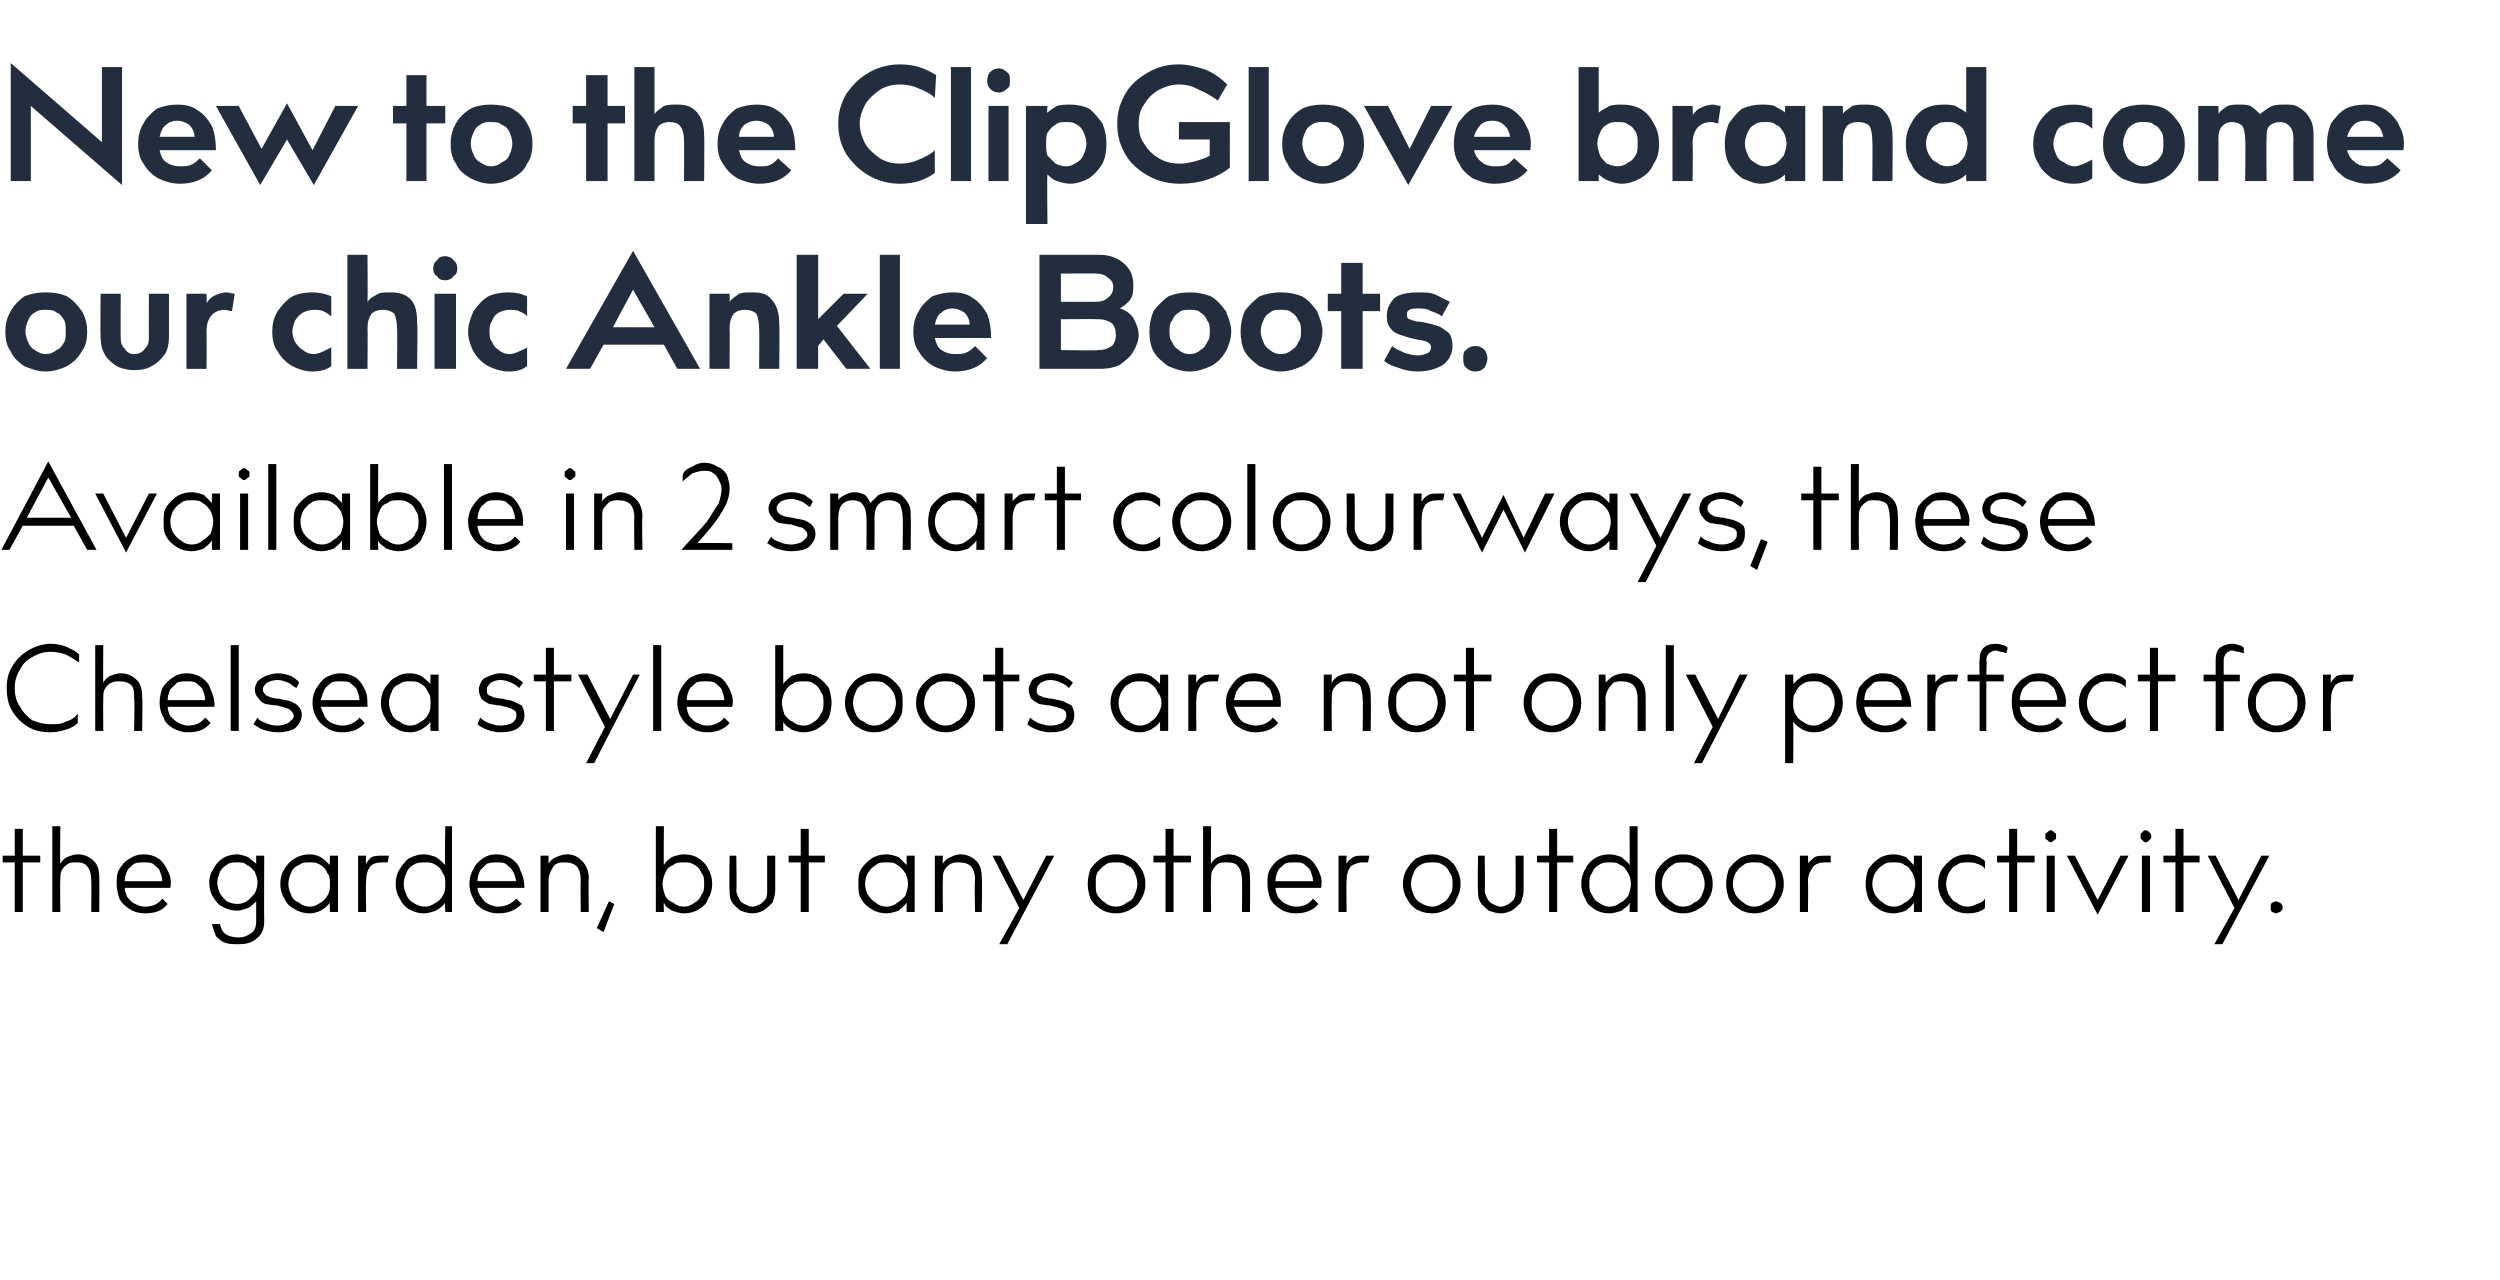
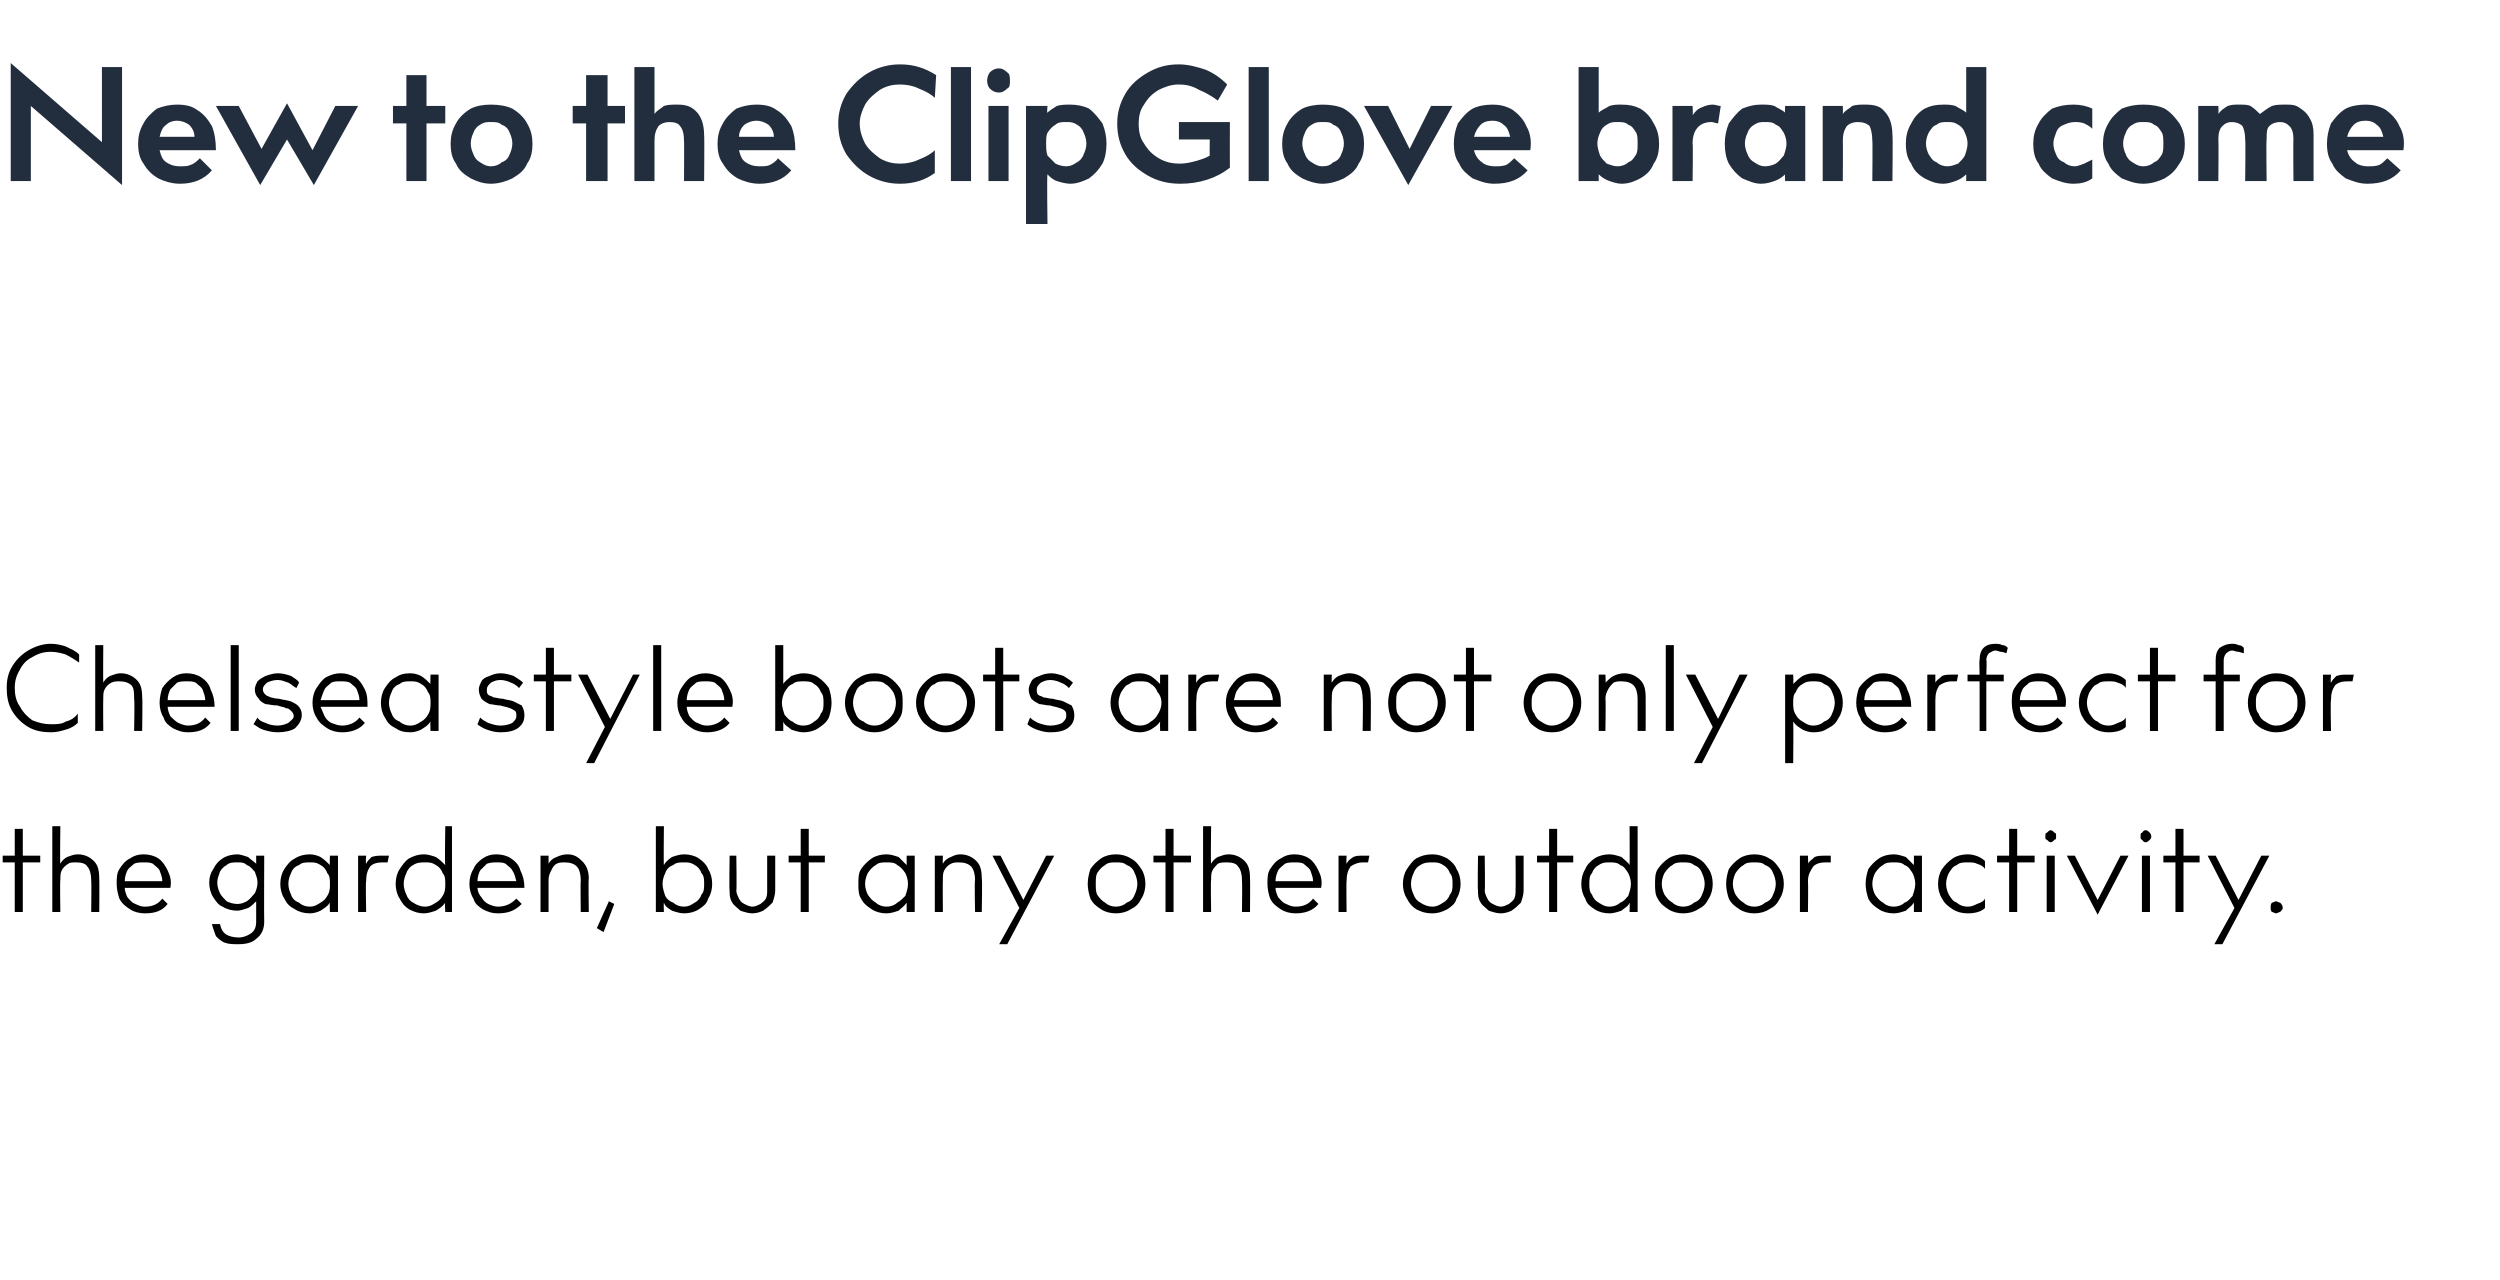
<svg xmlns="http://www.w3.org/2000/svg" version="1.1" width="186.4px" height="95.4px" viewBox="0 -5 186.4 95.4" style="top:-5px">
  <desc>New to the ClipGlove brand come our chic Ankle Boots. Available in 2 smart colourways, these Chelsea style boots are ...</desc>
  <defs />
  <g id="Polygon125558">
    <path d="m1.7 58.8h1.3v.5H1.7v3.7h-.6v-3.7h-.9v-.5h.9v-2h.6v2zm2.8.6c.1-.2.3-.4.5-.5c.3-.1.5-.2.8-.2c.5 0 .9.2 1.2.5c.3.3.4.7.4 1.3c.02-.01 0 2.5 0 2.5h-.6s.03-2.37 0-2.4c0-.4-.1-.8-.3-1c-.1-.2-.4-.3-.8-.3c-.3 0-.5 0-.6.1c-.2.1-.4.3-.5.5c-.1.2-.1.4-.1.7c-.04.03 0 2.4 0 2.4h-.6v-6.4h.6s-.04 2.8 0 2.8zm6.3 3.2c.6 0 1-.2 1.3-.6l.4.4c-.4.5-.9.7-1.7.7c-.4 0-.8-.1-1.1-.3c-.3-.2-.6-.4-.8-.8c-.1-.3-.2-.7-.2-1.1c0-.4 0-.8.2-1.1c.2-.3.4-.6.8-.8c.3-.2.6-.3 1-.3c.4 0 .8.1 1.1.3c.3.2.5.5.7.9c.2.4.3.8.2 1.3H9.3c0 .2.1.5.2.7c.2.2.3.4.6.5c.2.1.4.2.7.2zm-.1-3.3c-.2 0-.5 0-.7.1c-.2.2-.4.3-.5.5c-.1.2-.2.5-.2.8h2.8c0-.3-.1-.5-.2-.8c-.1-.2-.3-.3-.5-.5c-.2-.1-.4-.1-.7-.1zm9 4.4c0 .6-.2 1-.6 1.3c-.3.3-.8.4-1.3.4c-.4 0-.7 0-1-.1c-.3-.1-.5-.3-.7-.5c-.1-.3-.2-.5-.3-.9h.6c.1.4.2.6.5.8c.2.1.5.2.9.2c.3 0 .6-.1.9-.3c.3-.2.4-.5.4-.9v-1.5c-.2.2-.4.4-.6.5c-.3.1-.6.2-.8.2c-.4 0-.8-.1-1.1-.3c-.3-.1-.5-.4-.7-.7c-.2-.3-.3-.7-.3-1.1c0-.4.1-.7.3-1c.2-.4.4-.6.7-.8c.3-.2.7-.3 1.1-.3c.2 0 .5.1.8.2c.2.2.4.3.6.5v-.6h.6s-.02 4.87 0 4.9zm-2-1.3c.3 0 .5-.1.7-.2c.3-.2.4-.4.6-.6c.1-.2.2-.5.2-.8c0-.3-.1-.5-.2-.8c-.2-.2-.3-.4-.6-.5c-.2-.2-.4-.2-.7-.2c-.3 0-.6 0-.8.2c-.2.1-.4.3-.5.5c-.1.3-.2.5-.2.8c0 .3.1.6.2.8c.1.2.3.4.5.6c.2.1.5.2.8.2zm7.5-3.6v4.2h-.6s-.03-.67 0-.7c-.2.3-.4.4-.7.6c-.2.1-.5.2-.8.2c-.4 0-.8-.1-1.1-.3c-.4-.2-.6-.4-.8-.8c-.2-.3-.3-.7-.3-1.1c0-.4.1-.8.3-1.1c.2-.3.4-.6.8-.8c.3-.2.7-.3 1.1-.3c.3 0 .6.1.8.2c.3.2.5.4.7.6c-.03 0 0-.7 0-.7h.6zm-2.1 3.8c.3 0 .5-.1.8-.3c.2-.1.4-.3.5-.5c.2-.3.2-.6.2-.9c0-.3 0-.6-.2-.8c-.1-.3-.3-.5-.5-.6c-.3-.2-.5-.2-.8-.2c-.3 0-.6 0-.8.2c-.3.1-.5.3-.6.6c-.1.2-.2.5-.2.8c0 .3.1.6.2.8c.1.3.3.5.6.6c.2.2.5.3.8.3zm3.6-3.8h.6s-.05.61 0 .6c.1-.2.2-.3.4-.5c.3-.1.5-.1.8-.1h.5l-.1.5h-.4c-.4 0-.7.1-.9.3c-.2.3-.3.6-.3 1.1c-.05.01 0 2.3 0 2.3h-.6v-4.2zm7-2.2v6.4h-.5s-.05-.67 0-.7c-.2.3-.4.4-.7.6c-.3.1-.6.2-.9.2c-.4 0-.7-.1-1.1-.3c-.3-.2-.5-.4-.7-.8c-.2-.3-.3-.7-.3-1.1c0-.4.1-.8.3-1.1c.2-.3.4-.6.7-.8c.4-.2.7-.3 1.1-.3c.3 0 .6.1.9.2c.3.2.5.4.7.6c-.05 0 0-2.9 0-2.9h.5zm-2 6c.3 0 .5-.1.8-.3c.2-.1.4-.3.5-.5c.2-.3.2-.6.2-.9c0-.3 0-.6-.2-.8c-.1-.3-.3-.5-.5-.6c-.3-.2-.5-.2-.8-.2c-.3 0-.6 0-.9.2c-.2.1-.4.3-.5.6c-.1.2-.2.5-.2.8c0 .3.1.6.2.8c.1.3.3.5.5.6c.3.2.6.3.9.3zm5.4 0c.6 0 1-.2 1.4-.6l.4.4c-.5.5-1 .7-1.8.7c-.4 0-.7-.1-1.1-.3c-.3-.2-.6-.4-.7-.8c-.2-.3-.3-.7-.3-1.1c0-.4.1-.8.3-1.1c.1-.3.4-.6.7-.8c.3-.2.6-.3 1-.3c.4 0 .8.1 1.1.3c.3.2.6.5.7.9c.2.4.3.8.3 1.3h-3.5c0 .2.1.5.3.7c.1.2.3.4.5.5c.2.1.5.2.7.2zm-.1-3.3c-.2 0-.4 0-.7.1l-.5.5c-.1.2-.2.5-.2.8h2.9c-.1-.3-.1-.5-.3-.8c-.1-.2-.3-.3-.5-.5c-.2-.1-.4-.1-.7-.1zm3.9.1c.1-.2.3-.4.6-.5c.2-.1.5-.2.8-.2c.5 0 .8.2 1.1.5c.3.3.5.7.5 1.3c-.04-.01 0 2.5 0 2.5h-.6s-.03-2.37 0-2.4c0-.4-.1-.8-.3-1c-.2-.2-.5-.3-.9-.3c-.2 0-.4 0-.6.1c-.2.1-.3.3-.4.5c-.1.2-.2.4-.2.7v2.4h-.6v-4.2h.6v.6zm4.9 3l-.8 2.1l-.5-.3l.9-2l.4.2zm3.7-2.9c.1-.2.3-.4.6-.6c.3-.1.6-.2.9-.2c.4 0 .8.1 1.1.3c.3.2.6.5.7.8c.2.3.3.7.3 1.1c0 .4-.1.8-.3 1.1c-.1.4-.4.6-.7.8c-.3.2-.7.3-1.1.3c-.3 0-.6-.1-.9-.2c-.3-.2-.5-.3-.6-.6c-.03.03 0 .7 0 .7h-.6v-6.4h.6s-.03 2.9 0 2.9zm1.5 3.1c.3 0 .5-.1.8-.3c.2-.1.4-.3.5-.6c.2-.2.2-.5.2-.8c0-.3 0-.6-.2-.8c-.1-.3-.3-.5-.5-.6c-.3-.2-.5-.2-.8-.2c-.3 0-.6 0-.8.2c-.3.1-.5.3-.6.6c-.1.2-.2.5-.2.8c0 .3.1.6.2.9c.1.2.3.4.6.5c.2.2.5.3.8.3zm3.9-1.2c0 .2.1.4.2.6c.1.2.2.3.4.4c.2.1.4.2.6.2c.2 0 .4-.1.6-.2c.1-.1.3-.2.4-.4c.1-.2.1-.4.1-.6v-2.6h.6v2.6c0 .3-.1.6-.2.9c-.2.2-.4.4-.7.6c-.2.1-.5.2-.8.2c-.3 0-.6-.1-.9-.2c-.2-.2-.5-.4-.6-.6c-.2-.3-.2-.6-.2-.9c-.04-.02 0-2.6 0-2.6h.5s.04 2.6 0 2.6zm5.4-2.6h1.2v.5h-1.2v3.7h-.6v-3.7h-.9v-.5h.9v-2h.6v2zm7.9 0v4.2h-.6v-.7c-.2.3-.4.4-.6.6c-.3.1-.6.2-.9.2c-.4 0-.8-.1-1.1-.3c-.3-.2-.6-.4-.8-.8c-.2-.3-.2-.7-.2-1.1c0-.4 0-.8.2-1.1c.2-.3.5-.6.8-.8c.3-.2.7-.3 1.1-.3c.3 0 .6.1.9.2l.6.6v-.7h.6zm-2.1 3.8c.3 0 .6-.1.8-.3c.2-.1.4-.3.6-.5c.1-.3.2-.6.2-.9c0-.3-.1-.6-.2-.8c-.2-.3-.4-.5-.6-.6c-.2-.2-.5-.2-.8-.2c-.3 0-.6 0-.8.2c-.2.1-.4.3-.6.6c-.1.2-.2.5-.2.8c0 .3.1.6.2.8c.2.3.4.5.6.6c.2.2.5.3.8.3zm4.2-3.2c.1-.2.3-.4.6-.5c.2-.1.4-.2.7-.2c.5 0 .9.2 1.2.5c.3.3.4.7.4 1.3c.05-.01 0 2.5 0 2.5h-.5s-.05-2.37 0-2.4c0-.4-.1-.8-.3-1c-.2-.2-.5-.3-.9-.3c-.2 0-.4 0-.6.1c-.2.1-.4.3-.5.5c-.1.2-.1.4-.1.7c-.02.03 0 2.4 0 2.4h-.6v-4.2h.6s-.02.6 0 .6zm3.7-.6h.6l1.7 3.3l1.7-3.3h.6l-3.5 6.6h-.6l1.5-2.7l-2-3.9zm9.2-.1c.4 0 .8.1 1.1.3c.4.2.6.5.8.8c.2.3.3.7.3 1.1c0 .4-.1.8-.3 1.1c-.2.4-.4.6-.8.8c-.3.2-.7.3-1.1.3c-.4 0-.8-.1-1.1-.3c-.3-.2-.6-.4-.8-.8c-.1-.3-.2-.7-.2-1.1c0-.4.1-.8.2-1.1c.2-.3.5-.6.8-.8c.3-.2.7-.3 1.1-.3zm0 3.9c.3 0 .6-.1.8-.3c.3-.1.5-.3.6-.6c.1-.2.2-.5.2-.8c0-.3-.1-.6-.2-.8c-.1-.3-.3-.5-.6-.6c-.2-.2-.5-.2-.8-.2c-.3 0-.6 0-.8.2c-.2.1-.4.3-.6.6c-.1.2-.1.5-.1.8c0 .3 0 .6.1.8c.2.3.4.5.6.6c.2.2.5.3.8.3zm4.3-3.8h1.3v.5h-1.3v3.7h-.6v-3.7h-.9v-.5h.9v-2h.6v2zm2.8.6c.1-.2.3-.4.5-.5c.3-.1.5-.2.8-.2c.5 0 .9.2 1.2.5c.3.3.4.7.4 1.3c.02-.01 0 2.5 0 2.5h-.6s.03-2.37 0-2.4c0-.4-.1-.8-.3-1c-.1-.2-.4-.3-.8-.3c-.3 0-.5 0-.7.1c-.1.1-.3.3-.4.5c-.1.2-.1.4-.1.7c-.04.03 0 2.4 0 2.4h-.6v-6.4h.6s-.04 2.8 0 2.8zm6.3 3.2c.6 0 1-.2 1.3-.6l.4.4c-.4.5-1 .7-1.7.7c-.4 0-.8-.1-1.1-.3c-.3-.2-.6-.4-.8-.8c-.1-.3-.2-.7-.2-1.1c0-.4 0-.8.2-1.1c.2-.3.4-.6.8-.8c.3-.2.6-.3 1-.3c.4 0 .8.1 1.1.3c.3.2.5.5.7.9c.2.4.3.8.2 1.3h-3.4c0 .2.1.5.2.7c.2.2.3.4.6.5c.2.1.4.2.7.2zm-.1-3.3c-.2 0-.5 0-.7.1c-.2.2-.4.3-.5.5c-.1.2-.2.5-.2.8h2.8c0-.3-.1-.5-.2-.8c-.1-.2-.3-.3-.5-.5c-.2-.1-.4-.1-.7-.1zm3.3-.5h.6s-.03.61 0 .6c.1-.2.2-.3.5-.5c.2-.1.4-.1.7-.1h.5l-.1.5h-.4c-.3 0-.6.1-.9.3c-.2.3-.3.6-.3 1.1c-.03.01 0 2.3 0 2.3h-.6v-4.2zm7-.1c.4 0 .7.1 1.1.3c.3.2.6.5.7.8c.2.3.3.7.3 1.1c0 .4-.1.8-.3 1.1c-.1.4-.4.6-.7.8c-.4.2-.7.3-1.1.3c-.5 0-.8-.1-1.2-.3c-.3-.2-.5-.4-.7-.8c-.2-.3-.3-.7-.3-1.1c0-.4.1-.8.3-1.1c.2-.3.4-.6.7-.8c.4-.2.7-.3 1.2-.3zm0 3.9c.3 0 .5-.1.8-.3c.2-.1.4-.3.5-.6c.2-.2.2-.5.2-.8c0-.3 0-.6-.2-.8c-.1-.3-.3-.5-.5-.6c-.3-.2-.5-.2-.8-.2c-.3 0-.6 0-.9.2c-.2.1-.4.3-.5.6c-.1.2-.2.5-.2.8c0 .3.1.6.2.8c.1.3.3.5.5.6c.3.2.6.3.9.3zm3.9-1.2c0 .2.1.4.2.6c.1.2.2.3.4.4c.2.1.4.2.6.2c.2 0 .4-.1.6-.2c.1-.1.3-.2.4-.4c.1-.2.1-.4.1-.6c.02 0 0-2.6 0-2.6h.6v2.6c0 .3-.1.6-.2.9c-.2.2-.4.4-.7.6c-.2.1-.5.2-.8.2c-.3 0-.6-.1-.9-.2c-.2-.2-.5-.4-.6-.6c-.2-.3-.2-.6-.2-.9c-.04-.02 0-2.6 0-2.6h.5s.04 2.6 0 2.6zm5.4-2.6h1.2v.5h-1.2v3.7h-.6v-3.7h-.9v-.5h.9v-2h.6v2zm6-2.2v6.4h-.6s.02-.67 0-.7c-.1.3-.4.4-.6.6c-.3.1-.6.2-.9.2c-.4 0-.8-.1-1.1-.3c-.3-.2-.6-.4-.7-.8c-.2-.3-.3-.7-.3-1.1c0-.4.1-.8.3-1.1c.1-.3.4-.6.7-.8c.3-.2.7-.3 1.1-.3c.3 0 .6.1.9.2c.2.2.5.4.6.6c.02 0 0-2.9 0-2.9h.6zm-2.1 6c.3 0 .6-.1.8-.3c.3-.1.4-.3.6-.5c.1-.3.2-.6.2-.9c0-.3-.1-.6-.2-.8c-.2-.3-.3-.5-.6-.6c-.2-.2-.5-.2-.8-.2c-.3 0-.5 0-.8.2c-.2.1-.4.3-.5.6c-.2.2-.2.5-.2.8c0 .3 0 .6.2.8c.1.3.3.5.5.6c.3.2.5.3.8.3zm5.5-3.9c.4 0 .8.1 1.1.3c.4.2.6.5.8.8c.2.3.3.7.3 1.1c0 .4-.1.8-.3 1.1c-.2.4-.4.6-.8.8c-.3.2-.7.3-1.1.3c-.4 0-.8-.1-1.1-.3c-.3-.2-.6-.4-.8-.8c-.2-.3-.2-.7-.2-1.1c0-.4 0-.8.2-1.1c.2-.3.5-.6.8-.8c.3-.2.7-.3 1.1-.3zm0 3.9c.3 0 .6-.1.8-.3c.3-.1.5-.3.6-.6c.1-.2.2-.5.2-.8c0-.3-.1-.6-.2-.8c-.1-.3-.3-.5-.6-.6c-.2-.2-.5-.2-.8-.2c-.3 0-.6 0-.8.2c-.2.1-.4.3-.6.6c-.1.2-.2.5-.2.8c0 .3.1.6.2.8c.2.3.4.5.6.6c.2.2.5.3.8.3zm5.3-3.9c.4 0 .8.1 1.1.3c.4.2.6.5.8.8c.2.3.3.7.3 1.1c0 .4-.1.8-.3 1.1c-.2.4-.4.6-.8.8c-.3.2-.7.3-1.1.3c-.4 0-.8-.1-1.1-.3c-.3-.2-.6-.4-.8-.8c-.1-.3-.2-.7-.2-1.1c0-.4.1-.8.2-1.1c.2-.3.5-.6.8-.8c.3-.2.7-.3 1.1-.3zm0 3.9c.3 0 .6-.1.8-.3c.3-.1.5-.3.6-.6c.1-.2.2-.5.2-.8c0-.3-.1-.6-.2-.8c-.1-.3-.3-.5-.6-.6c-.2-.2-.5-.2-.8-.2c-.3 0-.6 0-.8.2c-.2.1-.4.3-.6.6c-.1.2-.2.5-.2.8c0 .3.1.6.2.8c.2.3.4.5.6.6c.2.2.5.3.8.3zm3.4-3.8h.6s.03.61 0 .6c.1-.2.3-.3.5-.5c.2-.1.5-.1.8-.1h.4v.5h-.4c-.4 0-.7.1-.9.3c-.2.3-.4.6-.4 1.1c.03.01 0 2.3 0 2.3h-.6v-4.2zm9.1 0v4.2h-.6v-.7c-.2.3-.4.4-.6.6c-.3.1-.6.2-.9.2c-.4 0-.8-.1-1.1-.3c-.3-.2-.6-.4-.8-.8c-.1-.3-.2-.7-.2-1.1c0-.4.1-.8.2-1.1c.2-.3.5-.6.8-.8c.3-.2.7-.3 1.1-.3c.3 0 .6.1.9.2l.6.6v-.7h.6zm-2.1 3.8c.3 0 .6-.1.8-.3c.3-.1.4-.3.6-.5c.1-.3.2-.6.2-.9c0-.3-.1-.6-.2-.8c-.2-.3-.3-.5-.6-.6c-.2-.2-.5-.2-.8-.2c-.3 0-.6 0-.8.2c-.2.1-.4.3-.6.6c-.1.2-.2.5-.2.8c0 .3.1.6.2.8c.2.3.4.5.6.6c.2.2.5.3.8.3zm6.8-2.8c-.1-.2-.3-.3-.6-.4c-.2-.1-.4-.1-.7-.1c-.3 0-.6 0-.8.2c-.3.1-.4.3-.6.6c-.1.2-.2.5-.2.8c0 .3.1.6.2.8c.2.3.3.5.6.6c.2.2.5.3.8.3c.3 0 .5-.1.7-.2c.3-.1.5-.2.6-.4v.7c-.3.3-.8.4-1.3.4c-.4 0-.8-.1-1.1-.3c-.3-.2-.6-.4-.8-.8c-.2-.3-.3-.7-.3-1.1c0-.4.1-.8.3-1.1c.2-.3.5-.6.8-.8c.3-.2.7-.3 1.1-.3c.5 0 1 .2 1.3.5v.6zm2.4-1h1.3v.5h-1.3v3.7h-.6v-3.7h-.9v-.5h.9v-2h.6v2zm2.8 4.2h-.6v-4.2h.6v4.2zm-.3-5.2c-.1 0-.2-.1-.3-.2c-.1 0-.1-.1-.1-.2c0-.2 0-.3.1-.3c.1-.1.2-.2.3-.2c.1 0 .2.1.3.2c.1 0 .1.1.1.3c0 .1 0 .2-.1.2c-.1.1-.2.2-.3.2zm5.8 1l-2.3 4.4l-2.3-4.4h.6l1.7 3.3l1.7-3.3h.6zm1.6 4.2h-.6v-4.2h.6v4.2zm-.3-5.2c-.2 0-.2-.1-.3-.2c-.1 0-.1-.1-.1-.2c0-.2 0-.3.1-.3c.1-.1.1-.2.3-.2c.1 0 .2.1.3.2c0 0 .1.1.1.3c0 .1-.1.2-.1.2c-.1.1-.2.2-.3.2zm2.8 1h1.2v.5h-1.2v3.7h-.6v-3.7h-.9v-.5h.9v-2h.6v2zm1.8 0h.6l1.7 3.3l1.7-3.3h.6l-3.5 6.6h-.6l1.5-2.7l-2-3.9zm5.1 4.3c-.1 0-.2-.1-.3-.1c-.1-.1-.1-.2-.1-.3c0-.2 0-.3.1-.4c.1 0 .2-.1.3-.1c.1 0 .2.1.3.1c.1.1.2.2.2.4c0 .1-.1.2-.2.3c-.1 0-.2.1-.3.1z" stroke="none" fill="#000" />
  </g>
  <g id="Polygon125557">
    <path d="m5.9 44.4c-.3-.2-.6-.4-1-.6c-.3-.1-.7-.2-1.1-.2c-.5 0-.9.1-1.4.4c-.4.2-.7.5-.9.9c-.3.5-.4.9-.4 1.4c0 .5.1 1 .4 1.4c.2.4.5.7.9 1c.5.2.9.3 1.4.3c.4 0 .8 0 1.1-.2c.4-.1.7-.3.9-.6v.7c-.2.2-.5.4-.9.5c-.3.1-.7.2-1.1.2c-.6 0-1.2-.1-1.7-.4c-.5-.3-.9-.7-1.2-1.2c-.3-.5-.4-1.1-.4-1.7c0-.6.1-1.1.4-1.6c.3-.5.7-.9 1.2-1.2c.5-.3 1.1-.5 1.7-.5c.4 0 .8.1 1.1.2c.4.2.7.3 1 .6v.6zm1.8 1.5c.1-.2.3-.4.5-.5c.3-.1.5-.2.8-.2c.5 0 .9.2 1.2.5c.3.3.4.7.4 1.3c.04-.01 0 2.5 0 2.5h-.6s.05-2.37 0-2.4c0-.4 0-.8-.2-1c-.2-.2-.5-.3-.9-.3c-.2 0-.4 0-.6.1c-.2.1-.4.3-.5.5c-.1.2-.1.4-.1.7c-.02.03 0 2.4 0 2.4h-.6v-6.4h.6s-.02 2.8 0 2.8zm6.3 3.2c.6 0 1-.2 1.3-.6l.4.4c-.4.5-.9.7-1.7.7c-.4 0-.7-.1-1.1-.3c-.3-.2-.6-.4-.7-.8c-.2-.3-.3-.7-.3-1.1c0-.4.1-.8.2-1.1c.2-.3.5-.6.8-.8c.3-.2.6-.3 1-.3c.4 0 .8.1 1.1.3c.3.2.6.5.7.9c.2.4.3.8.3 1.3h-3.5c0 .2.1.5.2.7c.2.2.4.4.6.5c.2.1.5.2.7.2zm-.1-3.3c-.2 0-.5 0-.7.1l-.5.5c-.1.2-.2.5-.2.8h2.8c0-.3-.1-.5-.2-.8c-.1-.2-.3-.3-.5-.5c-.2-.1-.4-.1-.7-.1zm3.9 3.7h-.6v-6.4h.6v6.4zm4.3-3.2c-.2-.1-.4-.3-.6-.4c-.3-.1-.5-.2-.8-.2c-.3 0-.6.1-.8.2c-.2.2-.3.3-.3.5c0 .2.1.3.2.4c.1.1.2.1.4.2c.1 0 .3.1.6.1c.4.1.6.1.9.2c.2.1.4.2.5.3c.2.2.3.4.3.7c0 .4-.2.7-.5 1c-.3.2-.8.3-1.3.3c-.4 0-.8-.1-1.1-.2c-.3-.1-.5-.3-.7-.4l.3-.5c.1.2.3.3.6.4c.2.1.5.2.9.2c.3 0 .6-.1.8-.2c.2-.2.4-.3.4-.5c0-.2-.1-.3-.2-.4c-.1-.1-.2-.2-.4-.2c-.1-.1-.4-.1-.6-.2c-.4 0-.7-.1-.9-.1c-.2-.1-.4-.2-.5-.4c-.2-.2-.3-.4-.3-.7c0-.2.1-.4.2-.6c.2-.2.4-.3.6-.4c.3-.1.6-.2.9-.2c.4 0 .7.1 1 .2c.3.2.5.3.6.5l-.2.4zm3.4 2.8c.5 0 1-.2 1.3-.6l.4.4c-.4.5-1 .7-1.7.7c-.4 0-.8-.1-1.1-.3c-.3-.2-.6-.4-.8-.8c-.2-.3-.3-.7-.3-1.1c0-.4.1-.8.3-1.1c.2-.3.4-.6.7-.8c.4-.2.7-.3 1.1-.3c.4 0 .7.1 1.1.3c.3.2.5.5.7.9c.2.4.2.8.2 1.3h-3.5c.1.2.2.5.3.7c.1.2.3.4.5.5c.3.1.5.2.8.2zm-.1-3.3c-.3 0-.5 0-.7.1c-.2.2-.4.3-.5.5c-.1.2-.2.5-.3.8h2.9c0-.3-.1-.5-.2-.8c-.1-.2-.3-.3-.5-.5c-.2-.1-.5-.1-.7-.1zm7.3-.5v4.2h-.6s-.03-.67 0-.7c-.2.3-.4.4-.7.6c-.2.1-.5.2-.8.2c-.5 0-.8-.1-1.1-.3c-.4-.2-.6-.4-.8-.8c-.2-.3-.3-.7-.3-1.1c0-.4.1-.8.3-1.1c.2-.3.4-.6.8-.8c.3-.2.6-.3 1.1-.3c.3 0 .6.1.8.2c.3.2.5.4.7.6c-.03 0 0-.7 0-.7h.6zm-2.1 3.8c.3 0 .5-.1.8-.3c.2-.1.4-.3.5-.5c.2-.3.2-.6.2-.9c0-.3 0-.6-.2-.8c-.1-.3-.3-.5-.5-.6c-.3-.2-.5-.2-.8-.2c-.3 0-.6 0-.8.2c-.3.1-.5.3-.6.6c-.1.2-.2.5-.2.8c0 .3.1.6.2.8c.1.3.3.5.6.6c.2.2.5.3.8.3zm8.1-2.8c-.1-.1-.3-.3-.6-.4c-.2-.1-.5-.2-.8-.2c-.3 0-.5.1-.7.2c-.2.2-.3.3-.3.5c0 .2 0 .3.1.4c.1.1.3.1.4.2c.2 0 .4.1.7.1c.3.1.6.1.8.2l.6.3c.1.2.2.4.2.7c0 .4-.1.7-.5 1c-.3.2-.7.3-1.3.3c-.4 0-.7-.1-1-.2c-.3-.1-.6-.3-.7-.4l.2-.5c.2.2.4.3.6.4c.3.1.6.2.9.2c.4 0 .7-.1.9-.2c.2-.2.3-.3.3-.5c0-.2 0-.3-.1-.4c-.2-.1-.3-.2-.4-.2c-.2-.1-.4-.1-.7-.2c-.3 0-.6-.1-.8-.1c-.2-.1-.4-.2-.6-.4c-.1-.2-.2-.4-.2-.7c0-.2.1-.4.2-.6c.1-.2.3-.3.6-.4c.2-.1.5-.2.8-.2c.4 0 .7.1 1 .2c.3.2.5.3.7.5l-.3.4zm2.6-1h1.3v.5h-1.3v3.7h-.6v-3.7h-.9v-.5h.9v-2h.6v2zm1.8 0h.7l1.7 3.3l1.7-3.3h.5l-3.4 6.6h-.6l1.4-2.7l-2-3.9zm6.2 4.2h-.6v-6.4h.6v6.4zm3.4-.4c.5 0 1-.2 1.3-.6l.4.4c-.4.5-1 .7-1.7.7c-.4 0-.8-.1-1.1-.3c-.3-.2-.6-.4-.8-.8c-.2-.3-.3-.7-.3-1.1c0-.4.1-.8.3-1.1c.2-.3.4-.6.7-.8c.4-.2.7-.3 1.1-.3c.4 0 .7.1 1.1.3c.3.2.5.5.7.9c.2.4.3.8.2 1.3h-3.4c0 .2.1.5.2.7c.2.2.3.4.6.5c.2.1.4.2.7.2zm-.1-3.3c-.3 0-.5 0-.7.1c-.2.2-.4.3-.5.5c-.1.2-.2.5-.2.8h2.8c0-.3-.1-.5-.2-.8c-.1-.2-.3-.3-.5-.5c-.2-.1-.5-.1-.7-.1zm5.8.2c.1-.2.4-.4.6-.6c.3-.1.6-.2.9-.2c.4 0 .8.1 1.1.3c.3.2.6.5.8.8c.1.3.2.7.2 1.1c0 .4-.1.8-.2 1.1c-.2.4-.5.6-.8.8c-.3.2-.7.3-1.1.3c-.3 0-.6-.1-.9-.2c-.2-.2-.5-.3-.6-.6v.7h-.6v-6.4h.6v2.9zm1.5 3.1c.3 0 .6-.1.8-.3c.2-.1.4-.3.5-.6c.2-.2.2-.5.2-.8c0-.3 0-.6-.2-.8c-.1-.3-.3-.5-.5-.6c-.2-.2-.5-.2-.8-.2c-.3 0-.6 0-.8.2c-.3.1-.4.3-.6.6c-.1.2-.2.5-.2.8c0 .3.1.6.2.9c.2.2.3.4.6.5c.2.2.5.3.8.3zm5.3-3.9c.4 0 .8.1 1.1.3c.3.2.6.5.8.8c.2.3.2.7.2 1.1c0 .4 0 .8-.2 1.1c-.2.4-.5.6-.8.8c-.3.2-.7.3-1.1.3c-.4 0-.8-.1-1.1-.3c-.4-.2-.6-.4-.8-.8c-.2-.3-.3-.7-.3-1.1c0-.4.1-.8.3-1.1c.2-.3.4-.6.8-.8c.3-.2.7-.3 1.1-.3zm0 3.9c.3 0 .6-.1.8-.3c.2-.1.4-.3.6-.6c.1-.2.2-.5.2-.8c0-.3-.1-.6-.2-.8c-.2-.3-.4-.5-.6-.6c-.2-.2-.5-.2-.8-.2c-.3 0-.6 0-.8.2c-.3.1-.5.3-.6.6c-.1.2-.2.5-.2.8c0 .3.1.6.2.8c.1.3.3.5.6.6c.2.2.5.3.8.3zm5.3-3.9c.4 0 .8.1 1.1.3c.3.2.6.5.8.8c.2.3.3.7.3 1.1c0 .4-.1.8-.3 1.1c-.2.4-.5.6-.8.8c-.3.2-.7.3-1.1.3c-.4 0-.8-.1-1.1-.3c-.3-.2-.6-.4-.8-.8c-.2-.3-.3-.7-.3-1.1c0-.4.1-.8.3-1.1c.2-.3.5-.6.8-.8c.3-.2.7-.3 1.1-.3zm0 3.9c.3 0 .6-.1.8-.3c.3-.1.4-.3.6-.6c.1-.2.2-.5.2-.8c0-.3-.1-.6-.2-.8c-.2-.3-.3-.5-.6-.6c-.2-.2-.5-.2-.8-.2c-.3 0-.6 0-.8.2c-.3.1-.4.3-.6.6c-.1.2-.2.5-.2.8c0 .3.1.6.2.8c.2.3.3.5.6.6c.2.2.5.3.8.3zm4.3-3.8h1.2v.5h-1.2v3.7h-.6v-3.7h-.9v-.5h.9v-2h.6v2zm4.9 1c-.1-.1-.3-.3-.6-.4c-.2-.1-.5-.2-.8-.2c-.3 0-.5.1-.7.2c-.2.2-.3.3-.3.5c0 .2 0 .3.1.4c.1.1.3.1.4.2c.2 0 .4.1.7.1c.3.1.6.1.8.2l.6.3c.1.2.2.4.2.7c0 .4-.1.7-.5 1c-.3.2-.7.3-1.3.3c-.4 0-.7-.1-1-.2c-.3-.1-.6-.3-.7-.4l.2-.5c.2.2.4.3.6.4c.3.1.6.2.9.2c.4 0 .7-.1.9-.2c.2-.2.3-.3.3-.5c0-.2 0-.3-.1-.4c-.1-.1-.3-.2-.4-.2c-.2-.1-.4-.1-.7-.2c-.3 0-.6-.1-.8-.1c-.2-.1-.4-.2-.6-.4c-.1-.2-.2-.4-.2-.7c0-.2.1-.4.2-.6c.1-.2.3-.3.6-.4c.2-.1.5-.2.9-.2c.3 0 .6.1.9.2c.3.2.5.3.7.5l-.3.4zm7.4-1v4.2h-.6s-.02-.67 0-.7c-.2.3-.4.4-.7.6c-.2.1-.5.2-.8.2c-.4 0-.8-.1-1.1-.3c-.3-.2-.6-.4-.8-.8c-.2-.3-.3-.7-.3-1.1c0-.4.1-.8.3-1.1c.2-.3.5-.6.8-.8c.3-.2.7-.3 1.1-.3c.3 0 .6.1.8.2c.3.2.5.4.7.6c-.02 0 0-.7 0-.7h.6zM85 49.1c.3 0 .6-.1.8-.3c.2-.1.4-.3.5-.5c.2-.3.3-.6.3-.9c0-.3-.1-.6-.3-.8c-.1-.3-.3-.5-.5-.6c-.2-.2-.5-.2-.8-.2c-.3 0-.6 0-.8.2c-.3.1-.4.3-.6.6c-.1.2-.2.5-.2.8c0 .3.1.6.2.8c.2.3.3.5.6.6c.2.2.5.3.8.3zm3.6-3.8h.6s-.03.61 0 .6c.1-.2.2-.3.5-.5c.2-.1.4-.1.7-.1h.5l-.1.5h-.4c-.4 0-.7.1-.9.3c-.2.3-.3.6-.3 1.1c-.03.01 0 2.3 0 2.3h-.6v-4.2zm5 3.8c.5 0 1-.2 1.3-.6l.4.4c-.4.5-1 .7-1.7.7c-.4 0-.8-.1-1.1-.3c-.4-.2-.6-.4-.8-.8c-.2-.3-.3-.7-.3-1.1c0-.4.1-.8.3-1.1c.2-.3.4-.6.7-.8c.3-.2.7-.3 1.1-.3c.4 0 .7.1 1 .3c.4.2.6.5.8.9c.2.4.2.8.2 1.3H92c.1.2.2.5.3.7c.1.2.3.4.5.5c.3.1.5.2.8.2zm-.1-3.3c-.3 0-.5 0-.7.1c-.2.2-.4.3-.5.5c-.2.2-.2.5-.3.8h2.9c0-.3-.1-.5-.2-.8l-.5-.5c-.2-.1-.5-.1-.7-.1zm5.8.1c.1-.2.3-.4.5-.5c.3-.1.5-.2.8-.2c.5 0 .9.2 1.2.5c.3.3.4.7.4 1.3c.03-.01 0 2.5 0 2.5h-.6s.04-2.37 0-2.4c0-.4-.1-.8-.2-1c-.2-.2-.5-.3-.9-.3c-.3 0-.5 0-.6.1c-.2.1-.4.3-.5.5c-.1.2-.1.4-.1.7c-.03.03 0 2.4 0 2.4h-.6v-4.2h.6s-.03.6 0 .6zm6.3-.7c.4 0 .8.1 1.1.3c.4.2.6.5.8.8c.2.3.3.7.3 1.1c0 .4-.1.8-.3 1.1c-.2.4-.4.6-.8.8c-.3.2-.7.3-1.1.3c-.4 0-.8-.1-1.1-.3c-.3-.2-.6-.4-.8-.8c-.1-.3-.2-.7-.2-1.1c0-.4.1-.8.2-1.1c.2-.3.5-.6.8-.8c.3-.2.7-.3 1.1-.3zm0 3.9c.3 0 .6-.1.8-.3c.3-.1.5-.3.6-.6c.1-.2.2-.5.2-.8c0-.3-.1-.6-.2-.8c-.1-.3-.3-.5-.6-.6c-.2-.2-.5-.2-.8-.2c-.3 0-.6 0-.8.2c-.2.1-.4.3-.6.6c-.1.2-.1.5-.1.8c0 .3 0 .6.1.8c.2.3.4.5.6.6c.2.2.5.3.8.3zm4.3-3.8h1.3v.5h-1.3v3.7h-.6v-3.7h-.9v-.5h.9v-2h.6v2zm5.8-.1c.5 0 .8.1 1.1.3c.4.2.6.5.8.8c.2.3.3.7.3 1.1c0 .4-.1.8-.3 1.1c-.2.4-.4.6-.8.8c-.3.2-.6.3-1.1.3c-.4 0-.8-.1-1.1-.3c-.3-.2-.6-.4-.7-.8c-.2-.3-.3-.7-.3-1.1c0-.4.1-.8.3-1.1c.1-.3.4-.6.7-.8c.3-.2.7-.3 1.1-.3zm0 3.9c.3 0 .6-.1.9-.3c.2-.1.4-.3.5-.6c.1-.2.2-.5.2-.8c0-.3-.1-.6-.2-.8c-.1-.3-.3-.5-.5-.6c-.3-.2-.6-.2-.9-.2c-.3 0-.5 0-.8.2c-.2.1-.4.3-.5.6c-.2.2-.2.5-.2.8c0 .3 0 .6.2.8c.1.3.3.5.5.6c.3.2.5.3.8.3zm4-3.2c.2-.2.4-.4.6-.5c.2-.1.5-.2.8-.2c.5 0 .9.2 1.2.5c.3.3.4.7.4 1.3c.01-.01 0 2.5 0 2.5h-.6v-2.4c0-.4-.1-.8-.3-1c-.2-.2-.5-.3-.9-.3c-.2 0-.4 0-.6.1c-.1.1-.3.3-.4.5c-.1.2-.2.4-.2.7c.04.03 0 2.4 0 2.4h-.5v-4.2h.5s.04.6 0 .6zm5.1 3.6h-.6v-6.4h.6v6.4zm.9-4.2h.7l1.7 3.3l1.6-3.3h.6l-3.4 6.6h-.6l1.4-2.7l-2-3.9zm8 .7c.2-.2.4-.4.7-.6c.2-.1.5-.2.8-.2c.5 0 .8.1 1.1.3c.4.2.6.5.8.8c.2.3.3.7.3 1.1c0 .4-.1.8-.3 1.1c-.2.4-.4.6-.8.8c-.3.2-.6.3-1.1.3c-.3 0-.6-.1-.8-.2c-.3-.2-.5-.3-.7-.6c.03.03 0 3.1 0 3.1h-.6v-6.6h.6s.03.7 0 .7zm1.5 3.1c.3 0 .6-.1.8-.3c.3-.1.5-.3.6-.6c.1-.2.2-.5.2-.8c0-.3-.1-.6-.2-.8c-.1-.3-.3-.5-.6-.6c-.2-.2-.5-.2-.8-.2c-.3 0-.5 0-.8.2c-.2.1-.4.3-.5.6c-.2.2-.2.5-.2.8c0 .3 0 .6.2.9c.1.2.3.4.5.5c.3.2.5.3.8.3zm5.3 0c.6 0 1-.2 1.3-.6l.4.4c-.4.5-.9.7-1.7.7c-.4 0-.8-.1-1.1-.3c-.3-.2-.6-.4-.7-.8c-.2-.3-.3-.7-.3-1.1c0-.4.1-.8.2-1.1c.2-.3.5-.6.8-.8c.3-.2.6-.3 1-.3c.4 0 .8.1 1.1.3c.3.2.6.5.7.9c.2.4.3.8.3 1.3H139c0 .2.1.5.2.7c.2.2.4.4.6.5c.2.1.5.2.7.2zm-.1-3.3c-.2 0-.5 0-.7.1l-.5.5c-.1.2-.2.5-.2.8h2.8c0-.3-.1-.5-.2-.8c-.1-.2-.3-.3-.5-.5c-.2-.1-.4-.1-.7-.1zm3.3-.5h.6v.6c.1-.2.3-.3.5-.5c.2-.1.5-.1.7-.1h.5l-.1.5h-.4c-.3 0-.6.1-.9.3c-.2.3-.3.6-.3 1.1v2.3h-.6v-4.2zm5.1-1.8c-.2 0-.3.1-.5.2c-.1.1-.2.3-.2.5c.05.01 0 1.1 0 1.1h1.3v.5h-1.3v3.7h-.5v-3.7h-.9v-.5h.9s-.04-1.11 0-1.1c0-.4.1-.7.3-.9c.2-.2.5-.3.9-.3c.1 0 .3 0 .5.1c.2 0 .3.1.4.2l-.1.4c-.1 0-.2-.1-.4-.1c-.1 0-.3-.1-.4-.1zm3.3 5.6c.6 0 1-.2 1.3-.6l.4.4c-.4.5-1 .7-1.7.7c-.4 0-.8-.1-1.1-.3c-.3-.2-.6-.4-.8-.8c-.1-.3-.2-.7-.2-1.1c0-.4 0-.8.2-1.1c.2-.3.4-.6.8-.8c.3-.2.6-.3 1-.3c.4 0 .8.1 1.1.3c.3.2.5.5.7.9c.2.4.3.8.2 1.3h-3.4c0 .2.1.5.2.7c.2.2.3.4.6.5c.2.1.4.2.7.2zm-.1-3.3c-.2 0-.5 0-.7.1c-.2.2-.4.3-.5.5c-.1.2-.2.5-.2.8h2.8c0-.3-.1-.5-.2-.8c-.1-.2-.3-.3-.5-.5c-.2-.1-.4-.1-.7-.1zm6.5.5c-.1-.2-.3-.3-.6-.4c-.2-.1-.4-.1-.7-.1c-.3 0-.6 0-.8.2c-.3.1-.4.3-.6.6c-.1.2-.2.5-.2.8c0 .3.1.6.2.8c.2.3.3.5.6.6c.2.2.5.3.8.3c.3 0 .5-.1.7-.2c.3-.1.5-.2.6-.4v.7c-.3.3-.8.4-1.3.4c-.4 0-.8-.1-1.1-.3c-.3-.2-.6-.4-.8-.8c-.2-.3-.3-.7-.3-1.1c0-.4.1-.8.3-1.1c.2-.3.5-.6.8-.8c.3-.2.7-.3 1.1-.3c.5 0 1 .2 1.3.5v.6zm2.4-1h1.3v.5h-1.3v3.7h-.6v-3.7h-.9v-.5h.9v-2h.6v2zm5.5-1.8c-.1 0-.3.1-.4.2c-.1.1-.2.3-.2.5c-.01.01 0 1.1 0 1.1h1.2v.5h-1.2v3.7h-.6v-3.7h-.9v-.5h.9v-1.1c0-.4.1-.7.3-.9c.3-.2.6-.3.9-.3c.2 0 .3 0 .5.1c.2 0 .3.1.4.2v.4c-.1 0-.3-.1-.4-.1c-.2 0-.3-.1-.5-.1zm3.3 1.7c.5 0 .8.1 1.2.3c.3.2.5.5.7.8c.2.3.3.7.3 1.1c0 .4-.1.8-.3 1.1c-.2.4-.4.6-.7.8c-.4.2-.7.3-1.2.3c-.4 0-.7-.1-1.1-.3c-.3-.2-.6-.4-.7-.8c-.2-.3-.3-.7-.3-1.1c0-.4.1-.8.3-1.1c.1-.3.4-.6.7-.8c.4-.2.7-.3 1.1-.3zm0 3.9c.4 0 .6-.1.9-.3c.2-.1.4-.3.5-.6c.2-.2.2-.5.2-.8c0-.3 0-.6-.2-.8c-.1-.3-.3-.5-.5-.6c-.3-.2-.5-.2-.9-.2c-.3 0-.5 0-.8.2c-.2.1-.4.3-.5.6c-.2.2-.2.5-.2.8c0 .3 0 .6.2.8c.1.3.3.5.5.6c.3.2.5.3.8.3zm3.5-3.8h.6s-.05.61 0 .6c.1-.2.2-.3.4-.5c.3-.1.5-.1.8-.1h.5l-.1.5h-.4c-.4 0-.7.1-.9.3c-.2.3-.3.6-.3 1.1c-.05.01 0 2.3 0 2.3h-.6v-4.2z" stroke="none" fill="#000" />
  </g>
  <g id="Polygon125556">
-     <path d="m6.5 36l-1-1.8H1.7L.7 36h-.6l3.5-6.6L7.2 36h-.7zM2 33.6h3.3l-1.7-3l-1.6 3zm9.7-1.8l-2.3 4.4l-2.3-4.4h.6l1.7 3.3l1.7-3.3h.6zm4.7 0v4.2h-.6v-.7c-.2.3-.4.4-.6.6c-.3.1-.6.2-.9.2c-.4 0-.8-.1-1.1-.3c-.3-.2-.6-.4-.8-.8c-.2-.3-.2-.7-.2-1.1c0-.4 0-.8.2-1.1c.2-.3.5-.6.8-.8c.3-.2.7-.3 1.1-.3c.3 0 .6.1.9.2l.6.6v-.7h.6zm-2.1 3.8c.3 0 .6-.1.8-.3c.2-.1.4-.3.6-.5c.1-.3.2-.6.2-.9c0-.3-.1-.6-.2-.8c-.2-.3-.4-.5-.6-.6c-.2-.2-.5-.2-.8-.2c-.3 0-.6 0-.8.2c-.2.1-.4.3-.6.6c-.1.2-.2.5-.2.8c0 .3.1.6.2.8c.2.3.4.5.6.6c.2.2.5.3.8.3zm4.2.4h-.6v-4.2h.6v4.2zm-.3-5.2c-.1 0-.2-.1-.3-.2c-.1 0-.1-.1-.1-.2c0-.2 0-.3.1-.3c.1-.1.2-.2.3-.2c.1 0 .2.1.3.2c.1 0 .1.1.1.3c0 .1 0 .2-.1.2c-.1.1-.2.2-.3.2zm2.4 5.2h-.6v-6.4h.6v6.4zm5.5-4.2v4.2h-.6v-.7c-.2.3-.4.4-.6.6c-.3.1-.6.2-.9.2c-.4 0-.8-.1-1.1-.3c-.3-.2-.6-.4-.8-.8c-.2-.3-.2-.7-.2-1.1c0-.4 0-.8.2-1.1c.2-.3.5-.6.8-.8c.3-.2.7-.3 1.1-.3c.3 0 .6.1.9.2l.6.6v-.7h.6zM24 35.6c.3 0 .6-.1.8-.3c.2-.1.4-.3.6-.5c.1-.3.2-.6.2-.9c0-.3-.1-.6-.2-.8c-.2-.3-.4-.5-.6-.6c-.2-.2-.5-.2-.8-.2c-.3 0-.6 0-.8.2c-.2.1-.4.3-.6.6c-.1.2-.2.5-.2.8c0 .3.1.6.2.8c.2.3.4.5.6.6c.2.2.5.3.8.3zm4.2-3.1c.1-.2.4-.4.6-.6c.3-.1.6-.2.9-.2c.4 0 .8.1 1.1.3c.3.2.6.5.7.8c.2.3.3.7.3 1.1c0 .4-.1.8-.3 1.1c-.1.4-.4.6-.7.8c-.3.2-.7.3-1.1.3c-.3 0-.6-.1-.9-.2c-.2-.2-.5-.3-.6-.6c-.02.03 0 .7 0 .7h-.6v-6.4h.6s-.02 2.9 0 2.9zm1.5 3.1c.3 0 .5-.1.8-.3c.2-.1.4-.3.5-.6c.2-.2.2-.5.2-.8c0-.3 0-.6-.2-.8c-.1-.3-.3-.5-.5-.6c-.3-.2-.5-.2-.8-.2c-.3 0-.6 0-.8.2c-.3.1-.5.3-.6.6c-.1.2-.2.5-.2.8c0 .3.1.6.2.9c.1.2.3.4.6.5c.2.2.5.3.8.3zm4 .4h-.6v-6.4h.6v6.4zm3.4-.4c.5 0 1-.2 1.3-.6l.4.4c-.4.5-1 .7-1.7.7c-.4 0-.8-.1-1.1-.3c-.3-.2-.6-.4-.8-.8c-.2-.3-.3-.7-.3-1.1c0-.4.1-.8.3-1.1c.2-.3.4-.6.7-.8c.4-.2.7-.3 1.1-.3c.4 0 .7.1 1.1.3c.3.2.5.5.7.9c.2.4.2.8.2 1.3h-3.4c0 .2.1.5.2.7c.1.2.3.4.5.5c.3.1.5.2.8.2zm-.1-3.3c-.3 0-.5 0-.7.1c-.2.2-.4.3-.5.5c-.1.2-.2.5-.2.8h2.8c0-.3-.1-.5-.2-.8c-.1-.2-.3-.3-.5-.5c-.2-.1-.5-.1-.7-.1zm5.8 3.7h-.6v-4.2h.6v4.2zm-.3-5.2c-.1 0-.2-.1-.3-.2c-.1 0-.1-.1-.1-.2c0-.2 0-.3.1-.3c.1-.1.2-.2.3-.2c.1 0 .2.1.3.2c.1 0 .1.1.1.3c0 .1 0 .2-.1.2c-.1.1-.2.2-.3.2zm2.4 1.6c.1-.2.3-.4.6-.5c.2-.1.5-.2.7-.2c.5 0 .9.2 1.2.5c.3.3.5.7.5 1.3c-.05-.01 0 2.5 0 2.5h-.6s-.04-2.37 0-2.4c0-.4-.1-.8-.3-1c-.2-.2-.5-.3-.9-.3c-.2 0-.4 0-.6.1c-.2.1-.3.3-.5.5c-.1.2-.1.4-.1.7v2.4h-.6v-4.2h.6v.6zm9.7 3.1v.5h-3.8c.8-.9 1.5-1.6 1.9-2.1c.4-.6.7-1.1.9-1.4c.1-.4.2-.7.2-1c0-.3-.1-.5-.2-.7c-.1-.2-.2-.4-.4-.5c-.2-.2-.5-.2-.7-.2c-.3 0-.6.1-.9.2c-.2.2-.5.4-.7.6v-.5c.1-.3.4-.5.7-.6c.3-.2.6-.3.9-.3c.4 0 .7.1 1 .3c.3.1.5.3.7.6c.1.3.2.7.2 1c0 .6-.2 1.2-.6 1.8c-.4.7-1 1.4-1.8 2.3c-.02-.04 2.6 0 2.6 0zm5.8-2.7c-.2-.1-.4-.3-.6-.4c-.3-.1-.5-.2-.8-.2c-.3 0-.6.1-.8.2c-.2.2-.3.3-.3.5c0 .2.1.3.2.4c.1.1.2.1.4.2c.1 0 .3.1.6.1c.3.1.6.1.9.2c.2.1.4.2.5.3c.2.2.3.4.3.7c0 .4-.2.7-.5 1c-.3.2-.8.3-1.3.3c-.4 0-.8-.1-1.1-.2c-.3-.1-.5-.3-.7-.4l.3-.5c.1.2.3.3.6.4c.2.1.5.2.9.2c.3 0 .6-.1.8-.2c.2-.2.4-.3.4-.5c0-.2-.1-.3-.2-.4c-.1-.1-.2-.2-.4-.2c-.2-.1-.4-.1-.6-.2c-.4 0-.7-.1-.9-.1c-.2-.1-.4-.2-.5-.4c-.2-.2-.3-.4-.3-.7c0-.2.1-.4.2-.6c.2-.2.4-.3.6-.4c.3-.1.5-.2.9-.2c.4 0 .7.1 1 .2c.2.2.5.3.6.5l-.2.4zm2.1-.5c.1-.2.3-.3.5-.4c.2-.1.4-.2.7-.2c.3 0 .6.1.8.2c.2.2.3.4.4.6l.6-.6c.3-.1.6-.2.9-.2c.3 0 .6.1.8.2c.2.2.4.4.5.6c.2.3.2.6.2 1c.03-.03 0 2.5 0 2.5h-.6s.04-2.42 0-2.4c0-.4-.1-.8-.2-1c-.2-.2-.5-.3-.8-.3c-.4 0-.6.1-.8.3c-.2.2-.3.6-.3 1c.02-.02 0 2.4 0 2.4h-.6s.03-2.42 0-2.4c0-.4-.1-.8-.3-1c-.1-.2-.4-.3-.7-.3c-.4 0-.6.1-.8.3c-.2.2-.3.6-.3 1v2.4h-.6v-4.2h.6v.5zm10.9-.5v4.2h-.6v-.7c-.2.3-.4.4-.6.6c-.3.1-.6.2-.9.2c-.4 0-.8-.1-1.1-.3c-.3-.2-.6-.4-.8-.8c-.1-.3-.2-.7-.2-1.1c0-.4.1-.8.2-1.1c.2-.3.5-.6.8-.8c.3-.2.7-.3 1.1-.3c.3 0 .6.1.9.2l.6.6v-.7h.6zm-2.1 3.8c.3 0 .6-.1.8-.3c.2-.1.4-.3.6-.5c.1-.3.2-.6.2-.9c0-.3-.1-.6-.2-.8c-.2-.3-.4-.5-.6-.6c-.2-.2-.5-.2-.8-.2c-.3 0-.6 0-.8.2c-.2.1-.4.3-.6.6c-.1.2-.2.5-.2.8c0 .3.1.6.2.8c.2.3.4.5.6.6c.2.2.5.3.8.3zm3.6-3.8h.6v.6c.1-.2.3-.3.5-.5c.2-.1.5-.1.7-.1h.5l-.1.5h-.4c-.3 0-.6.1-.9.3c-.2.3-.3.6-.3 1.1v2.3h-.6v-4.2zm4.5 0h1.2v.5h-1.2v3.7h-.6v-3.7h-.9v-.5h.9v-2h.6v2zm7.1 1c-.2-.2-.4-.3-.6-.4c-.2-.1-.4-.1-.7-.1c-.3 0-.6 0-.8.2c-.3.1-.5.3-.6.6c-.1.2-.2.5-.2.8c0 .3.1.6.2.8c.1.3.3.5.6.6c.2.2.5.3.8.3c.3 0 .5-.1.7-.2c.2-.1.4-.2.6-.4v.7c-.3.3-.8.4-1.3.4c-.4 0-.8-.1-1.1-.3c-.3-.2-.6-.4-.8-.8c-.2-.3-.3-.7-.3-1.1c0-.4.1-.8.3-1.1c.2-.3.5-.6.8-.8c.3-.2.7-.3 1.1-.3c.5 0 1 .2 1.3.5v.6zm3.1-1.1c.4 0 .8.1 1.1.3c.3.2.6.5.8.8c.2.3.3.7.3 1.1c0 .4-.1.8-.3 1.1c-.2.4-.5.6-.8.8c-.3.2-.7.3-1.1.3c-.4 0-.8-.1-1.1-.3c-.3-.2-.6-.4-.8-.8c-.2-.3-.3-.7-.3-1.1c0-.4.1-.8.3-1.1c.2-.3.5-.6.8-.8c.3-.2.7-.3 1.1-.3zm0 3.9c.3 0 .6-.1.8-.3c.3-.1.5-.3.6-.6c.1-.2.2-.5.2-.8c0-.3-.1-.6-.2-.8c-.1-.3-.3-.5-.6-.6c-.2-.2-.5-.2-.8-.2c-.3 0-.6 0-.8.2c-.3.1-.4.3-.6.6c-.1.2-.2.5-.2.8c0 .3.1.6.2.8c.2.3.3.5.6.6c.2.2.5.3.8.3zm4 .4h-.6v-6.4h.6v6.4zm3.4-4.3c.5 0 .8.1 1.2.3c.3.2.5.5.7.8c.2.3.3.7.3 1.1c0 .4-.1.8-.3 1.1c-.2.4-.4.6-.7.8c-.4.2-.7.3-1.2.3c-.4 0-.7-.1-1.1-.3c-.3-.2-.6-.4-.7-.8c-.2-.3-.3-.7-.3-1.1c0-.4.1-.8.3-1.1c.1-.3.4-.6.7-.8c.4-.2.7-.3 1.1-.3zm0 3.9c.4 0 .6-.1.9-.3c.2-.1.4-.3.5-.6c.2-.2.2-.5.2-.8c0-.3 0-.6-.2-.8c-.1-.3-.3-.5-.5-.6c-.3-.2-.5-.2-.9-.2c-.3 0-.5 0-.8.2c-.2.1-.4.3-.5.6c-.2.2-.2.5-.2.8c0 .3 0 .6.2.8c.1.3.3.5.5.6c.3.2.5.3.8.3zm4-1.2c0 .2.1.4.2.6c.1.2.2.3.4.4c.2.1.4.2.6.2c.2 0 .4-.1.5-.2c.2-.1.3-.2.4-.4c.1-.2.2-.4.2-.6v-2.6h.6s-.02 2.58 0 2.6c0 .3-.1.6-.2.9c-.2.2-.4.4-.7.6c-.2.1-.5.2-.8.2c-.3 0-.6-.1-.9-.2c-.3-.2-.5-.4-.6-.6c-.2-.3-.3-.6-.3-.9c.04-.02 0-2.6 0-2.6h.6s.03 2.6 0 2.6zm4.4-2.6h.6s-.03.61 0 .6c.1-.2.2-.3.5-.5c.2-.1.4-.1.7-.1h.5l-.1.5h-.4c-.4 0-.7.1-.9.3c-.2.3-.3.6-.3 1.1c-.03.01 0 2.3 0 2.3h-.6v-4.2zm10.5 0l-2.2 4.4l-1.6-3.2l-1.6 3.2l-2.2-4.4h.6l1.6 3.3l1.6-3.2l1.5 3.2l1.6-3.3h.7zm4.7 0v4.2h-.6v-.7c-.2.3-.4.4-.7.6c-.2.1-.5.2-.8.2c-.4 0-.8-.1-1.1-.3c-.3-.2-.6-.4-.8-.8c-.2-.3-.3-.7-.3-1.1c0-.4.1-.8.3-1.1c.2-.3.5-.6.8-.8c.3-.2.7-.3 1.1-.3c.3 0 .6.1.8.2c.3.2.5.4.7.6v-.7h.6zm-2.1 3.8c.3 0 .6-.1.8-.3c.2-.1.4-.3.6-.5c.1-.3.2-.6.2-.9c0-.3-.1-.6-.2-.8c-.2-.3-.4-.5-.6-.6c-.2-.2-.5-.2-.8-.2c-.3 0-.6 0-.8.2c-.2.1-.4.3-.6.6c-.1.2-.2.5-.2.8c0 .3.1.6.2.8c.2.3.4.5.6.6c.2.2.5.3.8.3zm3-3.8h.6l1.7 3.3l1.7-3.3h.6l-3.4 6.6h-.6l1.4-2.7l-2-3.9zm8.3 1c-.2-.1-.4-.3-.6-.4c-.3-.1-.6-.2-.8-.2c-.4 0-.6.1-.8.2c-.2.2-.3.3-.3.5c0 .2.1.3.2.4c.1.1.2.1.3.2c.2 0 .4.1.7.1c.3.1.6.1.8.2c.3.1.4.2.6.3c.2.2.2.4.2.7c0 .4-.1.7-.4 1c-.4.2-.8.3-1.3.3c-.5 0-.8-.1-1.1-.2c-.3-.1-.6-.3-.7-.4l.2-.5c.2.2.4.3.7.4c.2.1.5.2.9.2c.3 0 .6-.1.8-.2c.2-.2.3-.3.3-.5c0-.2 0-.3-.1-.4c-.1-.1-.3-.2-.4-.2c-.2-.1-.4-.1-.7-.2c-.3 0-.6-.1-.8-.1c-.2-.1-.4-.2-.5-.4c-.2-.2-.3-.4-.3-.7c0-.2.1-.4.2-.6c.1-.2.3-.3.6-.4c.2-.1.5-.2.9-.2c.3 0 .7.1.9.2c.3.2.5.3.7.5l-.2.4zm2 2.6l-.8 2.1l-.5-.3l.8-2l.5.2zm4-3.6h1.3v.5h-1.3v3.7h-.6v-3.7h-.9v-.5h.9v-2h.6v2zm2.8.6c.1-.2.3-.4.5-.5c.3-.1.5-.2.8-.2c.5 0 .9.2 1.2.5c.3.3.4.7.4 1.3c.03-.01 0 2.5 0 2.5h-.6s.04-2.37 0-2.4c0-.4-.1-.8-.2-1c-.2-.2-.5-.3-.9-.3c-.3 0-.5 0-.6.1c-.2.1-.4.3-.5.5c-.1.2-.1.4-.1.7c-.03.03 0 2.4 0 2.4h-.6v-6.4h.6s-.03 2.8 0 2.8zm6.3 3.2c.6 0 1-.2 1.3-.6l.4.4c-.4.5-.9.7-1.7.7c-.4 0-.8-.1-1.1-.3c-.3-.2-.6-.4-.8-.8c-.1-.3-.2-.7-.2-1.1c0-.4.1-.8.2-1.1c.2-.3.5-.6.8-.8c.3-.2.6-.3 1-.3c.4 0 .8.1 1.1.3c.3.2.5.5.7.9c.2.4.3.8.2 1.3h-3.4c0 .2.1.5.2.7c.2.2.3.4.6.5c.2.1.4.2.7.2zm-.1-3.3c-.2 0-.5 0-.7.1c-.2.2-.4.3-.5.5c-.1.2-.2.5-.2.8h2.8c0-.3-.1-.5-.2-.8c-.1-.2-.3-.3-.5-.5c-.2-.1-.4-.1-.7-.1zm6 .5c-.1-.1-.3-.3-.6-.4c-.2-.1-.5-.2-.8-.2c-.3 0-.6.1-.7.2c-.2.2-.3.3-.3.5c0 .2 0 .3.1.4c.1.1.3.1.4.2c.2 0 .4.1.6.1c.4.1.7.1.9.2l.6.3c.1.2.2.4.2.7c0 .4-.2.7-.5 1c-.3.2-.7.3-1.3.3c-.4 0-.8-.1-1.1-.2c-.3-.1-.5-.3-.6-.4l.2-.5c.2.2.4.3.6.4c.3.1.6.2.9.2c.4 0 .7-.1.9-.2c.2-.2.3-.3.3-.5c0-.2-.1-.3-.2-.4c-.1-.1-.2-.2-.3-.2c-.2-.1-.4-.1-.7-.2c-.3 0-.6-.1-.8-.1c-.2-.1-.4-.2-.6-.4c-.1-.2-.2-.4-.2-.7c0-.2.1-.4.2-.6c.1-.2.3-.3.6-.4c.2-.1.5-.2.8-.2c.4 0 .7.1 1 .2c.3.2.5.3.7.5l-.3.4zm3.4 2.8c.6 0 1-.2 1.4-.6l.4.4c-.5.5-1 .7-1.8.7c-.4 0-.7-.1-1.1-.3c-.3-.2-.6-.4-.7-.8c-.2-.3-.3-.7-.3-1.1c0-.4.1-.8.3-1.1c.1-.3.4-.6.7-.8c.3-.2.6-.3 1-.3c.4 0 .8.1 1.1.3c.3.2.6.5.7.9c.2.4.3.8.3 1.3h-3.5c0 .2.1.5.3.7c.1.2.3.4.5.5c.2.1.5.2.7.2zm-.1-3.3c-.2 0-.4 0-.7.1l-.5.5c-.1.2-.2.5-.2.8h2.9c-.1-.3-.1-.5-.3-.8c-.1-.2-.3-.3-.5-.5c-.2-.1-.4-.1-.7-.1z" stroke="none" fill="#000" />
-   </g>
+     </g>
  <g id="Polygon125555">
-     <path d="m3.4 16.8c.6 0 1.2.1 1.6.3c.5.3.8.7 1.1 1.1c.3.5.4 1 .4 1.5c0 .6-.1 1.1-.4 1.5c-.3.5-.6.8-1.1 1.1c-.4.2-1 .4-1.6.4c-.6 0-1.1-.2-1.6-.4c-.4-.3-.8-.6-1-1.1c-.3-.4-.4-.9-.4-1.5c0-.5.1-1 .4-1.5c.2-.4.6-.8 1-1.1c.5-.2 1-.3 1.6-.3zm0 4.6c.3 0 .6-.1.8-.3c.3-.1.4-.3.6-.6c.1-.2.1-.5.1-.8c0-.3 0-.6-.1-.8c-.2-.3-.3-.5-.6-.6c-.2-.2-.5-.2-.8-.2c-.3 0-.5 0-.8.2c-.2.1-.4.3-.5.6c-.1.2-.2.5-.2.8c0 .3.1.6.2.8c.1.3.3.5.5.6c.3.2.5.3.8.3zM9 20.2c0 .4.1.6.3.8c.2.3.4.4.7.4c.3 0 .6-.1.8-.4c.2-.2.3-.4.3-.8c-.01.04 0-3.3 0-3.3h1.5v3.2c0 .5-.1 1-.3 1.3c-.3.4-.6.7-1 .9c-.3.2-.8.3-1.3.3c-.4 0-.9-.1-1.3-.3c-.3-.2-.7-.5-.9-.9c-.2-.3-.3-.8-.3-1.3c-.03-.02 0-3.2 0-3.2h1.5s-.01 3.34 0 3.3zm4.9-3.3h1.5s.02.66 0 .7c.2-.3.4-.5.7-.6c.2-.1.5-.2.8-.2c.2 0 .4.1.6.1l-.2 1.3c-.2 0-.4-.1-.5-.1c-.9 0-1.4.6-1.4 1.6c.02.01 0 2.8 0 2.8h-1.5v-5.6zm10.8 1.7c-.2-.2-.4-.3-.6-.4c-.2-.1-.5-.1-.7-.1c-.3 0-.6.1-.8.2c-.2.1-.4.3-.6.6c-.1.3-.2.5-.2.8c0 .3.1.6.2.8c.2.3.4.5.6.6c.2.2.5.3.8.3c.2 0 .5-.1.7-.2l.6-.3v1.4c-.4.3-.9.4-1.4.4c-.6 0-1.1-.2-1.5-.4c-.5-.3-.8-.6-1.1-1.1c-.3-.4-.4-.9-.4-1.5c0-.5.1-1 .4-1.5c.3-.4.6-.8 1.1-1.1c.4-.2.9-.3 1.5-.3c.5 0 1 .1 1.4.3v1.5zm2.7-1.1c.2-.3.5-.4.8-.6c.2-.1.5-.1.9-.1c.6 0 1.1.1 1.5.5c.4.4.5 1 .5 1.8c.05-.01 0 3.4 0 3.4h-1.5s.04-3.04 0-3c0-.5-.1-.9-.2-1.1c-.2-.2-.5-.3-.9-.3c-.3 0-.6.1-.8.3c-.2.3-.3.6-.3 1.1c.03-.04 0 3 0 3h-1.5V14h1.5s.03 3.48 0 3.5zm6.6 5h-1.6v-5.6h1.6v5.6zm-.8-6.6c-.3 0-.5-.1-.6-.3c-.2-.1-.3-.3-.3-.6c0-.2.1-.5.3-.6c.1-.2.3-.3.6-.3c.2 0 .5.1.6.3c.2.1.3.4.3.6c0 .3-.1.5-.3.6c-.1.2-.4.3-.6.3zm6.1 2.7c-.1-.2-.4-.3-.6-.4c-.2-.1-.5-.1-.7-.1c-.3 0-.6.1-.8.2c-.2.1-.4.3-.5.6c-.2.3-.2.5-.2.8c0 .3 0 .6.2.8c.1.3.3.5.5.6c.2.2.5.3.8.3c.2 0 .5-.1.7-.2c.2-.1.5-.2.6-.3v1.4c-.4.3-.8.4-1.4.4c-.5 0-1.1-.2-1.5-.4c-.5-.3-.8-.6-1.1-1.1c-.2-.4-.4-.9-.4-1.5c0-.5.2-1 .4-1.5c.3-.4.6-.8 1.1-1.1c.4-.2 1-.3 1.5-.3c.6 0 1 .1 1.4.3v1.5zm11.2 3.9l-1-1.8H45l-1 1.8h-1.8l5-8.8l5 8.8h-1.7zm-4.8-3.1h3.1l-1.6-2.8l-1.5 2.8zm8.7-1.9c.2-.3.5-.4.7-.6c.3-.1.6-.1 1-.1c.6 0 1.1.1 1.4.5c.4.4.6 1 .6 1.8c.04-.01 0 3.4 0 3.4h-1.5s.03-3.04 0-3c0-.5-.1-.9-.2-1.1c-.2-.2-.5-.3-.9-.3c-.3 0-.6.1-.8.3c-.2.3-.3.6-.3 1.1c.02-.04 0 3 0 3h-1.5v-5.6h1.5s.02.58 0 .6zm8.7 5l-1.7-2.2l-.4.5v1.7h-1.6V14h1.6v4.8l1.9-1.9h1.8l-2.3 2.4l2.5 3.2h-1.8zm4 0h-1.5V14h1.5v8.5zm4.1-1.1c.3 0 .6 0 .8-.1c.3-.1.5-.3.7-.5l.9.9c-.6.7-1.4 1-2.4 1c-.6 0-1.2-.2-1.6-.4c-.5-.3-.8-.6-1.1-1.1c-.3-.4-.4-.9-.4-1.5c0-.5.1-1 .4-1.5c.2-.4.6-.8 1-1.1c.5-.2 1-.3 1.5-.3c.6 0 1.1.1 1.5.4c.5.3.8.7 1.1 1.2c.2.5.3 1.1.3 1.8h-4.2c.1.4.2.7.5.9c.3.2.6.3 1 .3zM71 18c-.3 0-.6.1-.8.3c-.3.2-.4.5-.5.9h2.6c0-.4-.2-.7-.4-.9c-.3-.2-.6-.3-.9-.3zm12.5 0c.4.1.8.4 1 .7c.2.4.4.8.4 1.3c0 .4-.2.9-.4 1.2c-.2.4-.6.7-1 1c-.4.2-.9.3-1.4.3h-4.6V14h4.5c.5 0 .9.1 1.3.3c.4.2.7.5.9.8c.2.3.3.7.3 1.1c0 .4 0 .8-.2 1.1c-.2.3-.5.5-.8.7zm-1.8-.5c.4 0 .7-.1.9-.3c.3-.2.4-.5.4-.8c0-.3-.1-.5-.4-.7c-.2-.2-.5-.3-.9-.3c.03-.03-2.6 0-2.6 0v2.1h2.6zm.2 3.6c.4 0 .7-.1 1-.3c.2-.2.3-.5.3-.8c0-.4-.1-.7-.3-.9c-.3-.2-.6-.3-1-.3c-.03-.02-2.8 0-2.8 0v2.3s2.77.05 2.8 0zm6.8-4.3c.6 0 1.1.1 1.6.3c.5.3.8.7 1.1 1.1c.2.5.4 1 .4 1.5c0 .6-.2 1.1-.4 1.5c-.3.5-.6.8-1.1 1.1c-.5.2-1 .4-1.6.4c-.6 0-1.1-.2-1.6-.4c-.4-.3-.8-.6-1.1-1.1c-.2-.4-.3-.9-.3-1.5c0-.5.1-1 .3-1.5c.3-.4.7-.8 1.1-1.1c.5-.2 1-.3 1.6-.3zm0 4.6c.3 0 .6-.1.8-.3c.2-.1.4-.3.5-.6c.2-.2.2-.5.2-.8c0-.3 0-.6-.2-.8c-.1-.3-.3-.5-.5-.6c-.2-.2-.5-.2-.8-.2c-.3 0-.6 0-.8.2c-.2.1-.4.3-.5.6c-.2.2-.2.5-.2.8c0 .3 0 .6.2.8c.1.3.3.5.5.6c.2.2.5.3.8.3zm6.8-4.6c.6 0 1.1.1 1.6.3c.5.3.8.7 1.1 1.1c.2.5.4 1 .4 1.5c0 .6-.2 1.1-.4 1.5c-.3.5-.6.8-1.1 1.1c-.5.2-1 .4-1.6.4c-.6 0-1.1-.2-1.6-.4c-.4-.3-.8-.6-1.1-1.1c-.2-.4-.3-.9-.3-1.5c0-.5.1-1 .3-1.5c.3-.4.7-.8 1.1-1.1c.5-.2 1-.3 1.6-.3zm0 4.6c.3 0 .6-.1.8-.3c.2-.1.4-.3.5-.6c.2-.2.2-.5.2-.8c0-.3 0-.6-.2-.8c-.1-.3-.3-.5-.5-.6c-.2-.2-.5-.2-.8-.2c-.3 0-.6 0-.8.2c-.2.1-.4.3-.5.6c-.1.2-.2.5-.2.8c0 .3.1.6.2.8c.1.3.3.5.5.6c.2.2.5.3.8.3zm6.1-4.5h1.3v1.3h-1.3v4.3H100v-4.3h-1v-1.3h1v-2.3h1.6v2.3zm5.9 1.7c-.2-.2-.5-.3-.8-.4c-.3-.2-.7-.2-.9-.2c-.3 0-.6 0-.7.1c-.2.1-.2.2-.2.4c0 .2.1.3.2.3c.2.1.5.2.9.2c.5.1.9.2 1.2.3c.3.1.5.3.8.5c.2.2.3.6.3 1c0 .6-.3 1.1-.7 1.4c-.5.3-1.1.5-1.9.5c-.5 0-1-.1-1.5-.3c-.4-.1-.8-.3-1-.5l.6-1.1c.2.2.5.3.9.5c.3.1.7.2 1 .2c.3 0 .6-.1.8-.2c.1-.1.2-.2.2-.4c0-.2-.1-.3-.3-.4c-.1-.1-.4-.1-.8-.2c-.5-.1-.8-.2-1.1-.3c-.3-.1-.6-.2-.8-.5c-.2-.2-.3-.5-.3-.9c0-.6.2-1 .6-1.4c.4-.3 1-.4 1.8-.4c.5 0 .9 0 1.3.2l1 .5l-.6 1.1zm2.5 4.1c-.3 0-.5-.1-.7-.3c-.2-.2-.2-.4-.2-.7c0-.2 0-.5.2-.6c.2-.2.4-.3.7-.3c.3 0 .5.1.7.3c.1.1.2.4.2.6c0 .3-.1.5-.2.7c-.2.2-.4.3-.7.3z" stroke="none" fill="#222e3e" />
-   </g>
+     </g>
  <g id="Polygon125554">
    <path d="m2.3 8.5H.8V-.3l6.8 5.9V0h1.5v8.8L2.3 2.9v5.6zm11.1-1.1c.3 0 .6 0 .8-.1c.3-.1.5-.3.7-.5l.9.9c-.6.7-1.4 1-2.4 1c-.6 0-1.2-.2-1.6-.4c-.5-.3-.8-.6-1.1-1.1c-.3-.4-.4-.9-.4-1.5c0-.5.1-1 .4-1.5c.2-.4.6-.8 1-1.1c.5-.2 1-.3 1.5-.3c.6 0 1.1.1 1.5.4c.5.3.8.7 1.1 1.2c.2.5.3 1.1.3 1.8h-4.2c.1.4.2.7.5.9c.3.2.6.3 1 .3zM13.2 4c-.3 0-.6.1-.8.3c-.3.2-.4.5-.5.9h2.6c0-.4-.2-.7-.4-.9c-.3-.2-.6-.3-.9-.3zm13.5-1.1l-3.3 5.9l-2-3.4l-2 3.4l-3.3-5.9h1.7l1.7 3.2l1.9-3.4l1.9 3.5L25 2.9h1.7zm5.1 0h1.4v1.3h-1.4v4.3h-1.5V4.2h-1V2.9h1V.6h1.5v2.3zm4.8-.1c.6 0 1.2.1 1.6.3c.5.3.9.7 1.1 1.1c.3.5.4 1 .4 1.5c0 .6-.1 1.1-.4 1.5c-.2.5-.6.8-1.1 1.1c-.4.2-1 .4-1.6.4c-.6 0-1.1-.2-1.5-.4c-.5-.3-.9-.6-1.1-1.1c-.3-.4-.4-.9-.4-1.5c0-.5.1-1 .4-1.5c.2-.4.6-.8 1.1-1.1c.4-.2.9-.3 1.5-.3zm0 4.6c.3 0 .6-.1.8-.3c.3-.1.5-.3.6-.6c.1-.2.2-.5.2-.8c0-.3-.1-.6-.2-.8c-.1-.3-.3-.5-.6-.6c-.2-.2-.5-.2-.8-.2c-.3 0-.5 0-.8.2c-.2.1-.4.3-.5.6c-.1.2-.2.5-.2.8c0 .3.1.6.2.8c.1.3.3.5.5.6c.3.2.5.3.8.3zm8.7-4.5h1.3v1.3h-1.3v4.3h-1.6V4.2h-1V2.9h1V.6h1.6v2.3zm3.5.6c.2-.3.5-.4.7-.6c.3-.1.6-.1 1-.1c.6 0 1 .1 1.4.5c.4.4.6 1 .6 1.8c.03-.01 0 3.4 0 3.4H51s.02-3.04 0-3c0-.5-.1-.9-.3-1.1c-.1-.2-.4-.3-.8-.3c-.3 0-.6.1-.8.3c-.2.3-.3.6-.3 1.1v3h-1.5V0h1.5v3.5zm7.8 3.9c.3 0 .6 0 .8-.1c.2-.1.5-.3.6-.5l1 .9c-.6.7-1.4 1-2.4 1c-.6 0-1.2-.2-1.6-.4c-.5-.3-.8-.6-1.1-1.1c-.3-.4-.4-.9-.4-1.5c0-.5.1-1 .4-1.5c.2-.4.6-.8 1-1.1c.5-.2 1-.3 1.5-.3c.6 0 1.1.1 1.5.4c.5.3.8.7 1.1 1.2c.2.5.3 1.1.3 1.8h-4.2c.1.4.2.7.5.9c.3.2.6.3 1 .3zM56.4 4c-.3 0-.6.1-.9.3c-.2.2-.4.5-.4.9h2.6c0-.4-.2-.7-.4-.9c-.3-.2-.6-.3-.9-.3zm13.3-1.7c-.3-.3-.7-.5-1.2-.7c-.4-.2-.9-.3-1.4-.3c-.5 0-1 .1-1.5.4c-.4.3-.8.6-1.1 1.1c-.2.4-.4.9-.4 1.4c0 .6.2 1.1.4 1.5c.3.5.7.8 1.1 1.1c.5.3 1 .4 1.5.4c.5 0 1-.1 1.4-.3c.5-.2.9-.4 1.2-.7v1.7c-.7.5-1.5.8-2.6.8c-.8 0-1.6-.2-2.3-.6c-.7-.4-1.2-.9-1.7-1.6c-.4-.7-.6-1.4-.6-2.3c0-.8.2-1.5.6-2.2c.5-.7 1-1.2 1.7-1.6c.7-.4 1.5-.6 2.3-.6c1.1 0 1.9.3 2.7.8l-.1 1.7zm2.7 6.2h-1.5V0h1.5v8.5zm2.8 0h-1.5V2.9h1.5v5.6zm-.7-6.6c-.3 0-.5-.1-.7-.3c-.1-.1-.2-.3-.2-.6c0-.2.1-.5.2-.6c.2-.2.4-.3.7-.3c.2 0 .4.1.6.3c.2.1.2.4.2.6c0 .3 0 .5-.2.6c-.2.2-.4.3-.6.3zm3.6 1.5c.2-.2.4-.3.7-.5c.3-.1.7-.1 1-.1c.5 0 1 .1 1.4.3c.4.3.7.7 1 1.1c.2.5.3 1 .3 1.5c0 .6-.1 1.1-.3 1.5c-.3.5-.6.8-1 1.1c-.4.2-.9.4-1.4.4c-.3 0-.7-.1-1-.2c-.3-.1-.5-.3-.7-.5c-.05-.01 0 3.7 0 3.7h-1.6V2.9h1.6s-.05.55 0 .5zm1.4 4c.3 0 .5-.1.8-.3c.2-.1.4-.3.5-.6c.1-.2.2-.5.2-.8c0-.3-.1-.6-.2-.8c-.1-.3-.3-.5-.5-.6c-.3-.2-.5-.2-.8-.2c-.3 0-.6 0-.8.2c-.2.1-.4.3-.6.6c-.1.2-.1.5-.1.8c0 .3 0 .6.1.9l.6.6c.2.1.5.2.8.2zm12.2.1c-1 .8-2.3 1.2-3.7 1.2c-.9 0-1.7-.2-2.4-.6c-.7-.4-1.3-.9-1.7-1.6c-.4-.7-.6-1.4-.6-2.3c0-.8.2-1.5.6-2.2c.4-.7 1-1.2 1.7-1.6c.7-.4 1.4-.6 2.3-.6c.7 0 1.4.2 2 .4c.7.3 1.2.7 1.6 1.1l-.7 1.2c-.4-.3-.9-.6-1.4-.8c-.5-.3-1-.4-1.5-.4c-.6 0-1.1.2-1.5.4c-.5.3-.8.6-1.1 1.1c-.3.4-.4.9-.4 1.4c0 .6.1 1.1.4 1.5c.3.5.6.8 1.1 1.1c.5.3 1 .4 1.6.4c.4 0 .8-.1 1.2-.2c.3-.1.7-.2 1-.4c-.02.01 0-1.2 0-1.2h-2.3V4.1h3.8s-.01 3.37 0 3.4zm2.9 1h-1.5V0h1.5v8.5zm4-5.7c.6 0 1.2.1 1.6.3c.5.3.9.7 1.1 1.1c.3.5.4 1 .4 1.5c0 .6-.1 1.1-.4 1.5c-.2.5-.6.8-1.1 1.1c-.4.2-1 .4-1.6.4c-.5 0-1.1-.2-1.5-.4c-.5-.3-.9-.6-1.1-1.1c-.3-.4-.4-.9-.4-1.5c0-.5.1-1 .4-1.5c.2-.4.6-.8 1.1-1.1c.4-.2 1-.3 1.5-.3zm0 4.6c.4 0 .6-.1.8-.3c.3-.1.5-.3.6-.6c.1-.2.2-.5.2-.8c0-.3-.1-.6-.2-.8c-.1-.3-.3-.5-.6-.6c-.2-.2-.4-.2-.8-.2c-.3 0-.5 0-.8.2c-.2.1-.4.3-.5.6c-.1.2-.2.5-.2.8c0 .3.1.6.2.8c.1.3.3.5.5.6c.3.2.5.3.8.3zm9.7-4.5L105 8.8l-3.3-5.9h1.8l1.6 3.2l1.6-3.2h1.6zm3.1 4.5c.4 0 .6 0 .9-.1c.2-.1.4-.3.6-.5l1 .9c-.6.7-1.4 1-2.5 1c-.6 0-1.1-.2-1.6-.4c-.4-.3-.8-.6-1-1.1c-.3-.4-.4-.9-.4-1.5c0-.5.1-1 .3-1.5c.3-.4.6-.8 1.1-1.1c.4-.2.9-.3 1.5-.3c.5 0 1 .1 1.5.4c.4.3.8.7 1 1.2c.3.5.4 1.1.3 1.8h-4.2c.1.4.3.7.6.9c.2.2.6.3.9.3zm-.1-3.4c-.4 0-.7.1-.9.3c-.2.2-.4.5-.5.9h2.7c-.1-.4-.2-.7-.5-.9c-.2-.2-.5-.3-.8-.3zm7.9-.6c.2-.2.5-.3.8-.5c.3-.1.6-.1.9-.1c.6 0 1 .1 1.4.3c.5.3.8.7 1 1.1c.3.5.4 1 .4 1.5c0 .6-.1 1.1-.4 1.5c-.2.5-.5.8-1 1.1c-.4.2-.8.4-1.4.4c-.3 0-.6-.1-.9-.2c-.3-.1-.6-.3-.8-.5v.5h-1.5V0h1.5v3.4zm1.4 4c.3 0 .6-.1.8-.3c.3-.1.4-.3.6-.6c.1-.2.1-.5.1-.8c0-.3 0-.6-.1-.8c-.2-.3-.3-.5-.6-.6c-.2-.2-.5-.2-.8-.2c-.3 0-.5 0-.8.2c-.2.1-.4.3-.5.6c-.1.2-.2.5-.2.8c0 .3.1.6.2.9c.1.2.3.4.5.6c.3.1.5.2.8.2zm4.1-4.5h1.5s.04.66 0 .7c.2-.3.4-.5.7-.6c.2-.1.5-.2.8-.2c.2 0 .4.1.6.1l-.2 1.3c-.2 0-.3-.1-.5-.1c-.9 0-1.4.6-1.4 1.6c.04.01 0 2.8 0 2.8h-1.5V2.9zm9.9 0v5.6h-1.5s-.03-.51 0-.5c-.2.2-.5.4-.8.5c-.3.1-.6.2-1 .2c-.5 0-.9-.2-1.4-.4c-.4-.3-.7-.6-1-1.1c-.2-.4-.3-.9-.3-1.5c0-.5.1-1 .3-1.5c.3-.4.6-.8 1-1.1c.5-.2.9-.3 1.4-.3c.4 0 .7 0 1 .1c.3.2.6.3.8.5c-.03.05 0-.5 0-.5h1.5zm-3 4.5c.3 0 .6-.1.8-.2c.3-.2.4-.4.6-.6c.1-.3.2-.6.2-.9c0-.3-.1-.6-.2-.8c-.2-.3-.3-.5-.6-.6c-.2-.2-.5-.2-.8-.2c-.3 0-.5 0-.8.2c-.2.1-.4.3-.5.6c-.1.2-.2.5-.2.8c0 .3.1.6.2.8c.1.3.3.5.5.6c.3.2.5.3.8.3zm5.8-3.9c.2-.3.5-.4.7-.6c.3-.1.6-.1 1-.1c.6 0 1.1.1 1.4.5c.4.4.6 1 .6 1.8c.04-.01 0 3.4 0 3.4h-1.5s.03-3.04 0-3c0-.5-.1-.9-.2-1.1c-.2-.2-.5-.3-.9-.3c-.3 0-.6.1-.8.3c-.2.3-.3.6-.3 1.1c.02-.04 0 3 0 3h-1.5V2.9h1.5s.02.58 0 .6zM148.1 0v8.5h-1.5v-.5c-.2.2-.5.4-.8.5c-.3.1-.6.2-.9.2c-.6 0-1-.2-1.4-.4c-.5-.3-.8-.6-1-1.1c-.3-.4-.4-.9-.4-1.5c0-.5.1-1 .4-1.5c.2-.4.5-.8 1-1.1c.4-.2.8-.3 1.4-.3c.3 0 .6 0 .9.1c.3.2.6.3.8.5V0h1.5zm-2.9 7.4c.3 0 .5-.1.8-.2c.2-.2.4-.4.5-.6c.1-.3.2-.6.2-.9c0-.3-.1-.6-.2-.8c-.1-.3-.3-.5-.5-.6c-.3-.2-.5-.2-.8-.2c-.3 0-.6 0-.8.2c-.3.1-.4.3-.6.6c-.1.2-.2.5-.2.8c0 .3.1.6.2.8c.2.3.3.5.6.6c.2.2.5.3.8.3zM156 4.6c-.2-.2-.4-.3-.6-.4c-.3-.1-.5-.1-.7-.1c-.3 0-.6.1-.8.2c-.3.1-.5.3-.6.6c-.1.3-.2.5-.2.8c0 .3.1.6.2.8c.1.3.3.5.6.6c.2.2.5.3.8.3c.2 0 .4-.1.7-.2l.6-.3v1.4c-.4.3-.9.4-1.4.4c-.6 0-1.1-.2-1.6-.4c-.4-.3-.8-.6-1-1.1c-.3-.4-.4-.9-.4-1.5c0-.5.1-1 .4-1.5c.2-.4.6-.8 1-1.1c.5-.2 1-.3 1.6-.3c.5 0 1 .1 1.4.3v1.5zm3.8-1.8c.6 0 1.2.1 1.6.3c.5.3.8.7 1.1 1.1c.3.5.4 1 .4 1.5c0 .6-.1 1.1-.4 1.5c-.3.5-.6.8-1.1 1.1c-.4.2-1 .4-1.6.4c-.6 0-1.1-.2-1.6-.4c-.4-.3-.8-.6-1-1.1c-.3-.4-.4-.9-.4-1.5c0-.5.1-1 .4-1.5c.2-.4.6-.8 1-1.1c.5-.2 1-.3 1.6-.3zm0 4.6c.3 0 .6-.1.8-.3c.3-.1.4-.3.6-.6c.1-.2.1-.5.1-.8c0-.3 0-.6-.1-.8c-.2-.3-.3-.5-.6-.6c-.2-.2-.5-.2-.8-.2c-.3 0-.5 0-.8.2c-.2.1-.4.3-.5.6c-.1.2-.2.5-.2.8c0 .3.1.6.2.8c.1.3.3.5.5.6c.3.2.5.3.8.3zm5.6-3.9c.2-.3.4-.4.7-.6c.3-.1.5-.1.8-.1c.4 0 .7 0 .9.1c.3.2.5.4.7.6c.3-.2.5-.4.9-.6c.3-.1.6-.1 1.1-.1c.3 0 .6 0 .9.2c.3.2.6.4.8.8c.2.3.3.7.3 1.2v3.5H171s-.03-3.11 0-3.1c0-.5-.1-.8-.3-1c-.2-.2-.4-.3-.7-.3c-.3 0-.6.1-.8.3c-.2.2-.2.5-.2 1c-.04-.01 0 3.1 0 3.1h-1.6s.04-3.11 0-3.1c0-.5-.1-.8-.2-1c-.2-.2-.5-.3-.8-.3c-.3 0-.5.1-.7.3c-.2.2-.3.5-.3 1c.03-.01 0 3.1 0 3.1h-1.5V2.9h1.5s.03.58 0 .6zm11.1 3.9c.4 0 .6 0 .9-.1c.2-.1.4-.3.6-.5l1 .9c-.6.7-1.4 1-2.5 1c-.6 0-1.1-.2-1.6-.4c-.4-.3-.8-.6-1-1.1c-.3-.4-.4-.9-.4-1.5c0-.5.1-1 .3-1.5c.3-.4.6-.8 1.1-1.1c.4-.2.9-.3 1.5-.3c.5 0 1 .1 1.5.4c.4.3.8.7 1 1.2c.3.5.4 1.1.3 1.8H175c.1.4.3.7.6.9c.2.2.6.3.9.3zm-.1-3.4c-.4 0-.7.1-.9.3c-.2.2-.4.5-.5.9h2.7c-.1-.4-.2-.7-.5-.9c-.2-.2-.5-.3-.8-.3z" stroke="none" fill="#222e3e" />
  </g>
</svg>